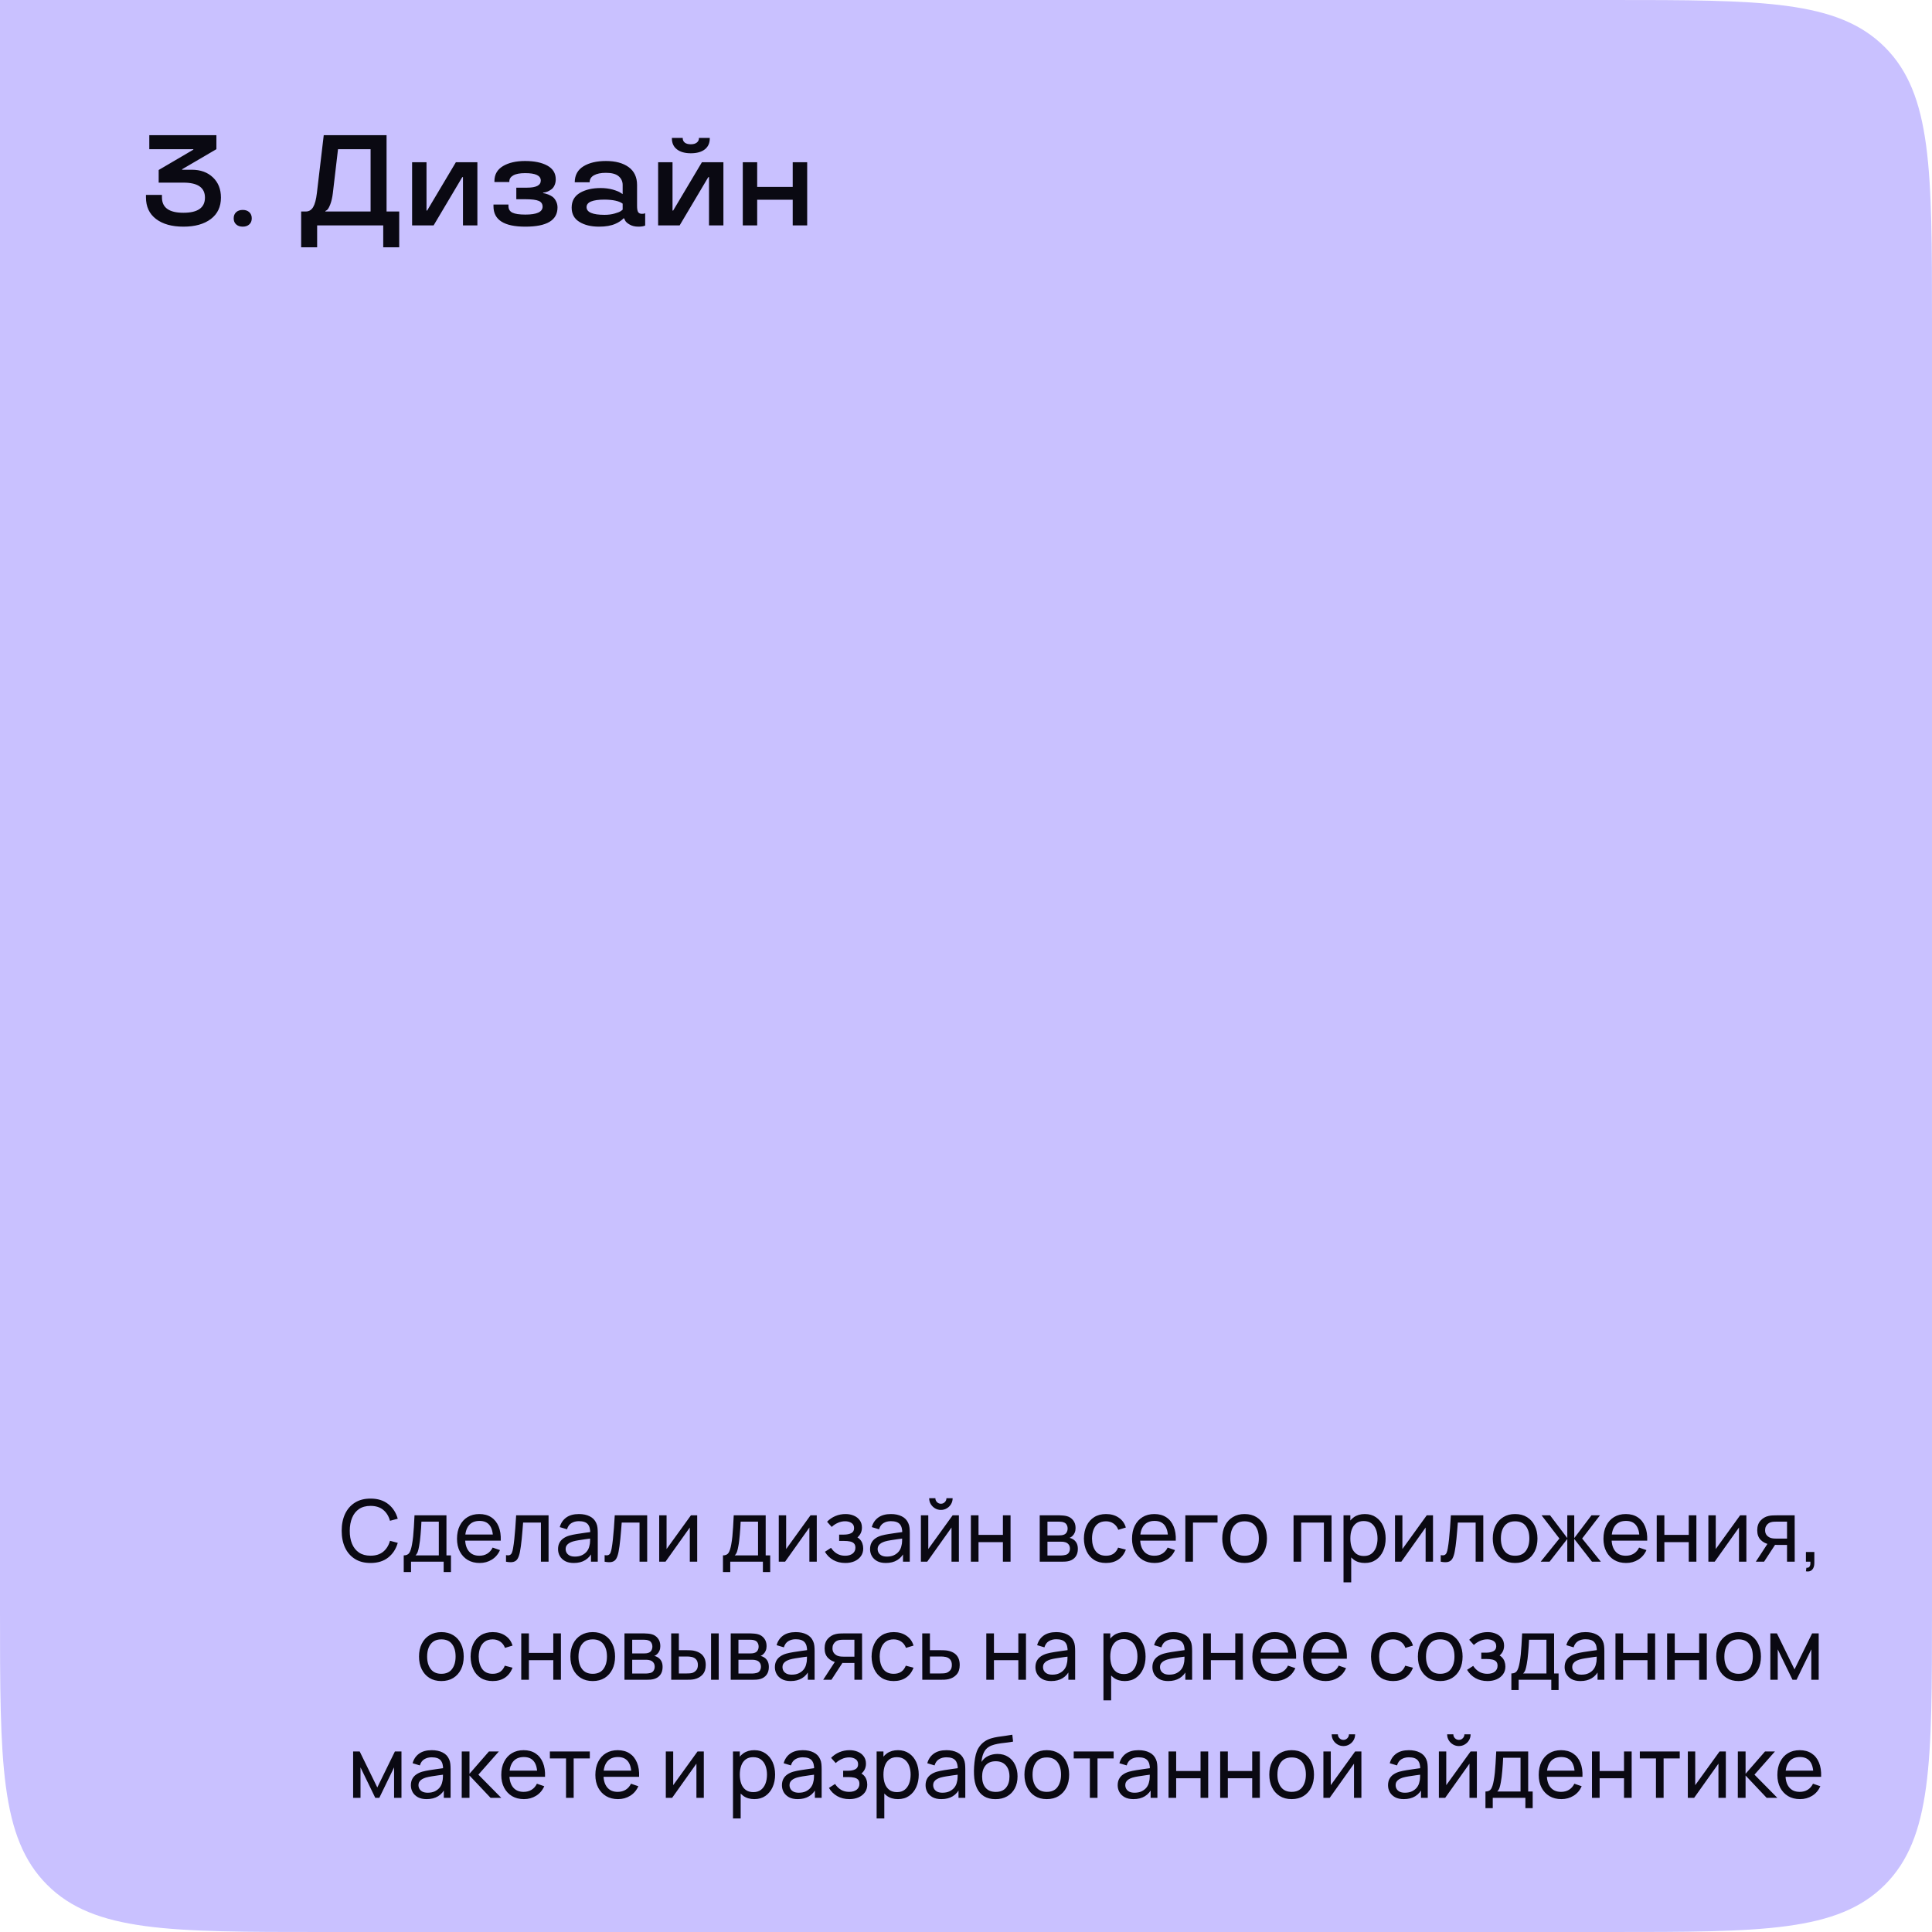
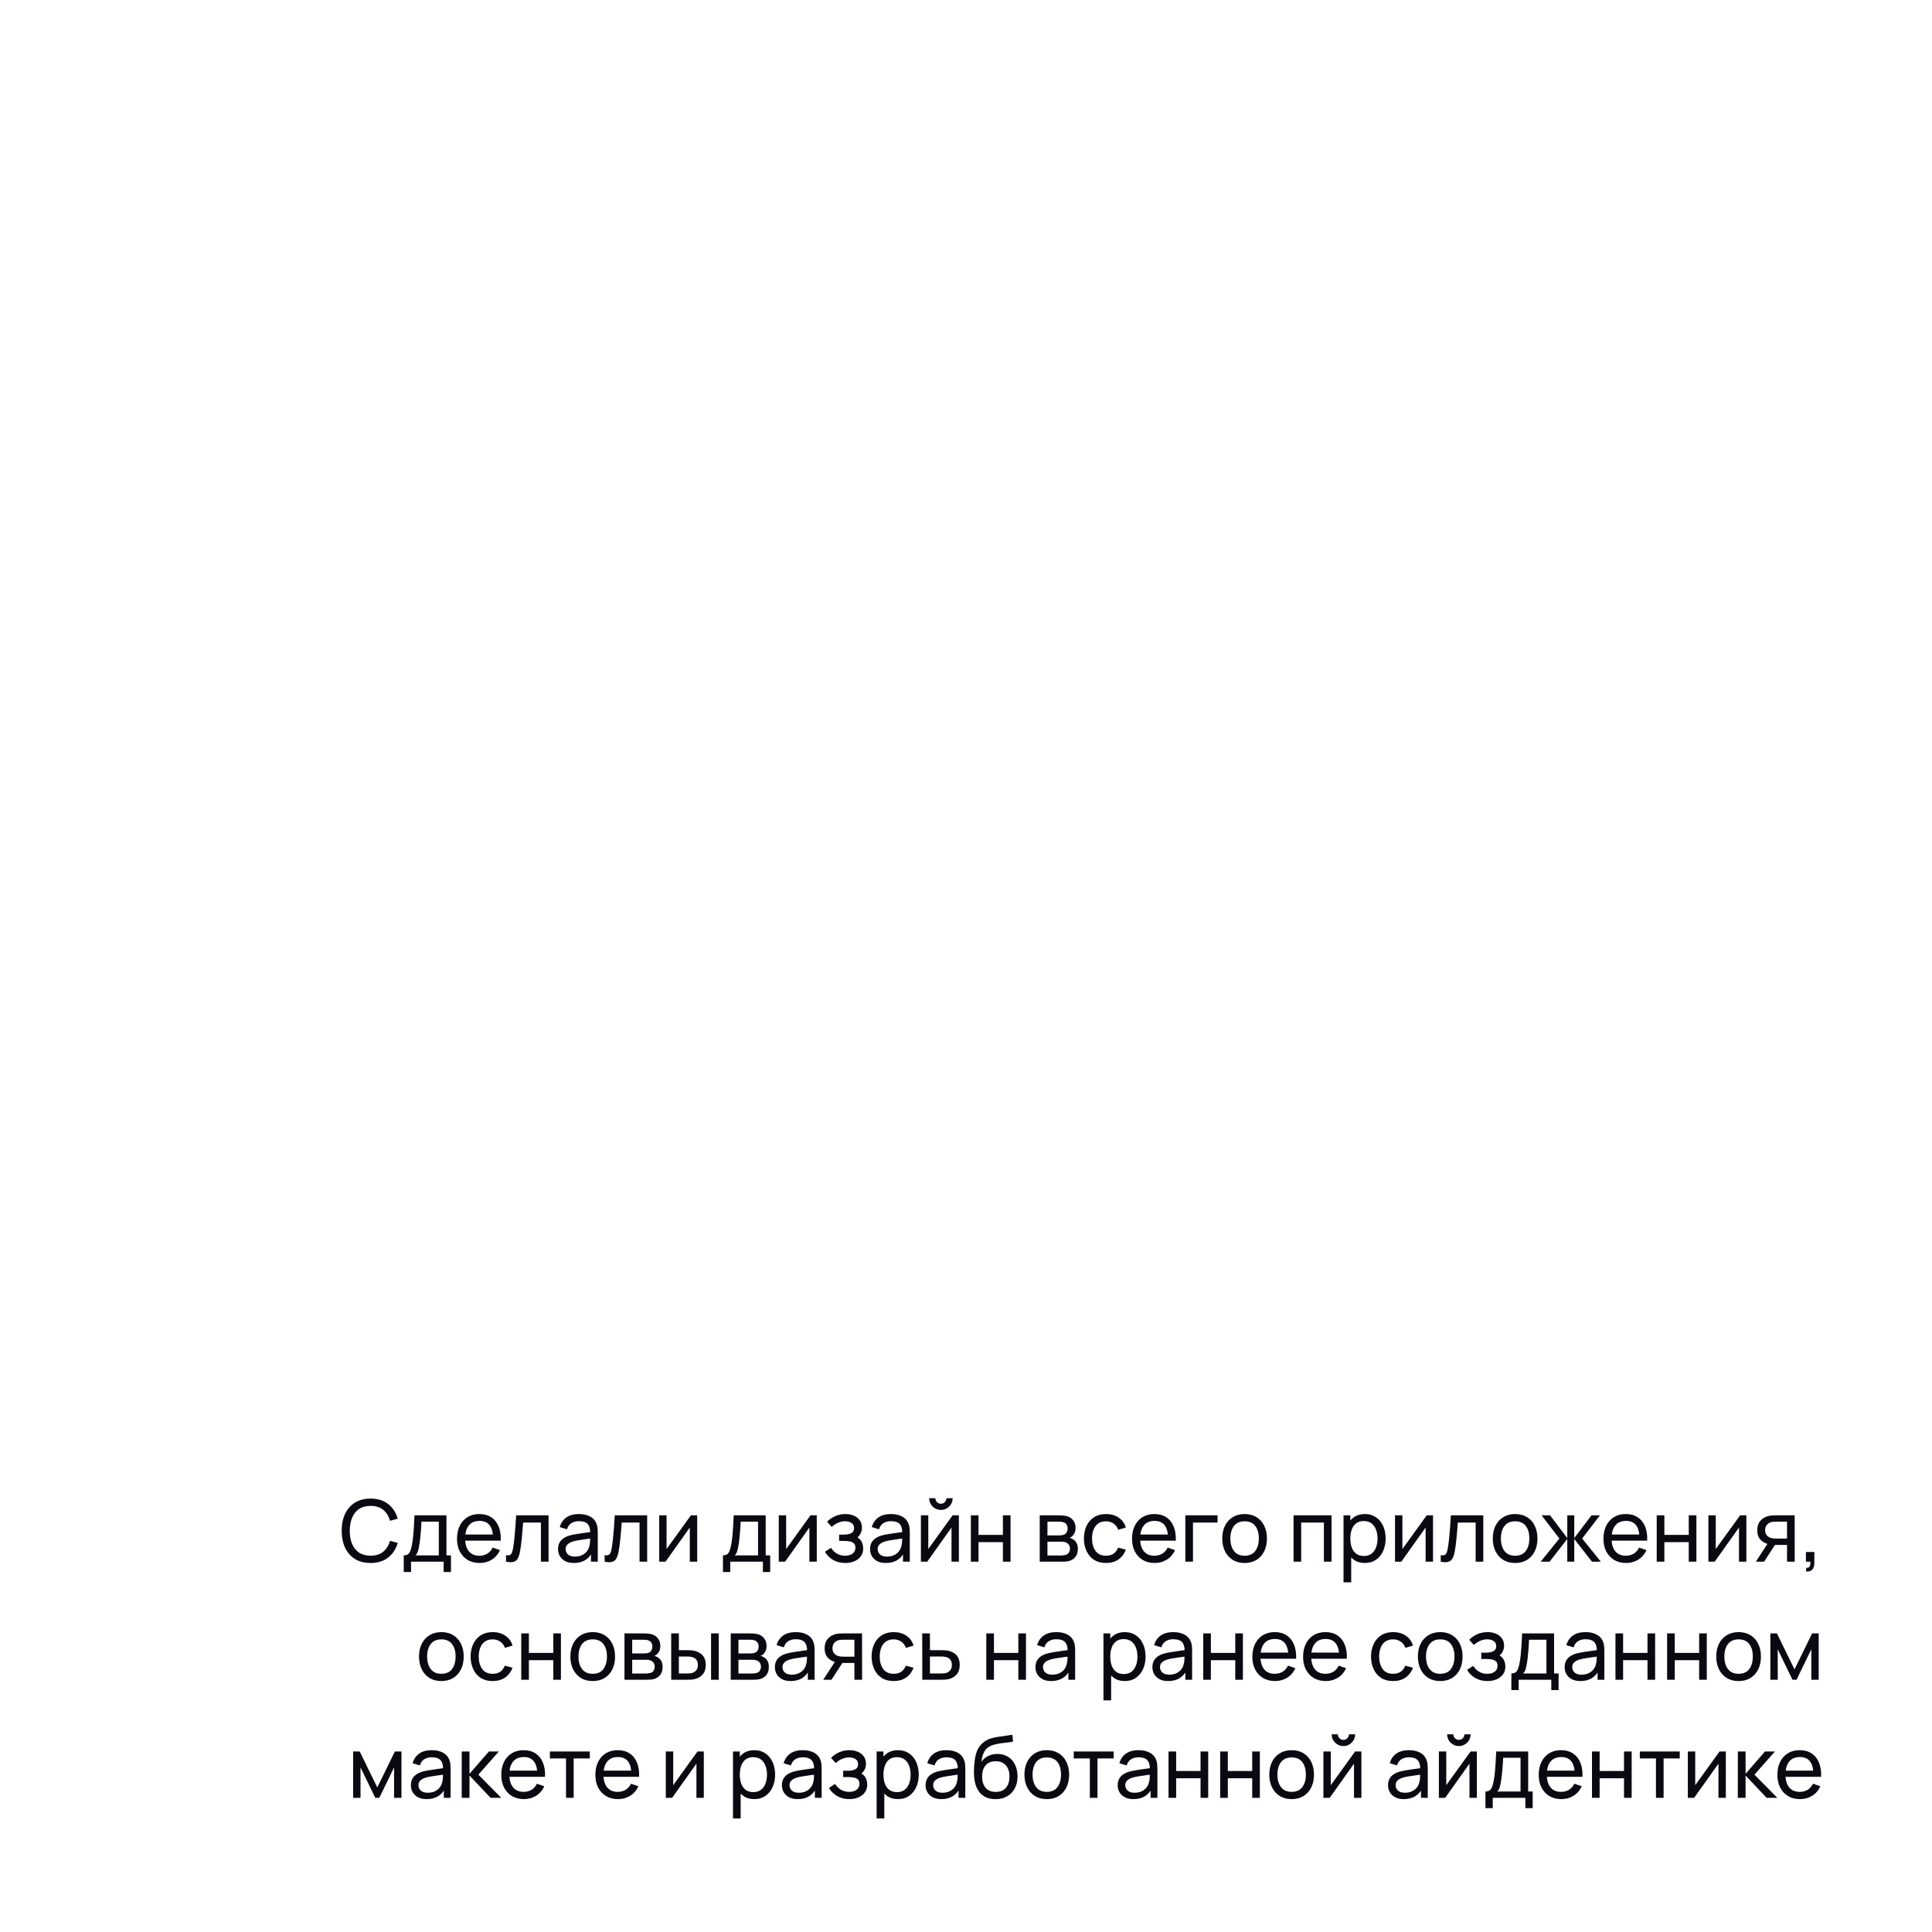
<svg xmlns="http://www.w3.org/2000/svg" width="360" height="360" viewBox="0 0 360 360" fill="none">
-   <path d="M0 0H300C328.284 0 342.426 0 351.213 8.787C360 17.574 360 31.716 360 60V300C360 328.284 360 342.426 351.213 351.213C342.426 360 328.284 360 300 360H60C31.716 360 17.574 360 8.787 351.213C0 342.426 0 328.284 0 300V0Z" fill="#C9C1FF" />
  <path d="M69.043 291.24C67.897 291.24 66.924 290.987 66.124 290.48C65.323 289.973 64.713 289.269 64.291 288.368C63.876 287.467 63.667 286.424 63.667 285.24C63.667 284.056 63.876 283.013 64.291 282.112C64.713 281.211 65.323 280.507 66.124 280C66.924 279.493 67.897 279.24 69.043 279.24C70.377 279.24 71.473 279.579 72.332 280.256C73.195 280.933 73.79 281.845 74.115 282.992L72.668 283.376C72.433 282.517 72.014 281.84 71.412 281.344C70.809 280.848 70.019 280.6 69.043 280.6C68.185 280.6 67.47 280.795 66.9 281.184C66.329 281.573 65.9 282.117 65.612 282.816C65.323 283.509 65.177 284.317 65.171 285.24C65.166 286.157 65.308 286.965 65.596 287.664C65.883 288.357 66.316 288.901 66.891 289.296C67.468 289.685 68.185 289.88 69.043 289.88C70.019 289.88 70.809 289.632 71.412 289.136C72.014 288.635 72.433 287.957 72.668 287.104L74.115 287.488C73.79 288.629 73.195 289.541 72.332 290.224C71.473 290.901 70.377 291.24 69.043 291.24ZM75.23 292.92V289.824C75.715 289.824 76.062 289.667 76.27 289.352C76.478 289.032 76.646 288.507 76.774 287.776C76.859 287.317 76.929 286.827 76.982 286.304C77.035 285.781 77.081 285.2 77.118 284.56C77.161 283.915 77.201 283.181 77.238 282.36H83.19V289.824H84.03V292.92H82.67V291H76.59V292.92H75.23ZM77.422 289.824H81.766V283.536H78.526C78.51 283.915 78.489 284.312 78.462 284.728C78.435 285.139 78.403 285.549 78.366 285.96C78.334 286.371 78.294 286.76 78.246 287.128C78.203 287.491 78.153 287.816 78.094 288.104C78.025 288.504 77.945 288.843 77.854 289.12C77.763 289.397 77.619 289.632 77.422 289.824ZM89.38 291.24C88.532 291.24 87.79 291.053 87.156 290.68C86.526 290.301 86.036 289.776 85.684 289.104C85.332 288.427 85.156 287.637 85.156 286.736C85.156 285.792 85.329 284.976 85.676 284.288C86.022 283.595 86.505 283.061 87.124 282.688C87.748 282.309 88.478 282.12 89.316 282.12C90.185 282.12 90.924 282.32 91.532 282.72C92.145 283.12 92.604 283.691 92.908 284.432C93.217 285.173 93.35 286.056 93.308 287.08H91.868V286.568C91.852 285.507 91.636 284.715 91.22 284.192C90.804 283.664 90.185 283.4 89.364 283.4C88.484 283.4 87.814 283.683 87.356 284.248C86.897 284.813 86.668 285.624 86.668 286.68C86.668 287.699 86.897 288.488 87.356 289.048C87.814 289.608 88.468 289.888 89.316 289.888C89.886 289.888 90.382 289.757 90.804 289.496C91.225 289.235 91.556 288.859 91.796 288.368L93.164 288.84C92.828 289.603 92.321 290.195 91.644 290.616C90.972 291.032 90.217 291.24 89.38 291.24ZM86.188 287.08V285.936H92.572V287.08H86.188ZM94.289 291V289.776C94.609 289.835 94.851 289.824 95.017 289.744C95.187 289.659 95.313 289.512 95.393 289.304C95.478 289.091 95.547 288.824 95.601 288.504C95.691 287.997 95.769 287.432 95.833 286.808C95.902 286.184 95.963 285.501 96.017 284.76C96.075 284.013 96.129 283.213 96.177 282.36H102.217V291H100.793V283.712H97.473C97.441 284.203 97.401 284.707 97.353 285.224C97.31 285.741 97.265 286.245 97.217 286.736C97.169 287.221 97.115 287.675 97.057 288.096C97.003 288.512 96.945 288.872 96.881 289.176C96.779 289.699 96.638 290.117 96.457 290.432C96.275 290.741 96.014 290.941 95.673 291.032C95.331 291.128 94.87 291.117 94.289 291ZM106.92 291.24C106.274 291.24 105.733 291.123 105.296 290.888C104.864 290.648 104.536 290.333 104.312 289.944C104.093 289.555 103.984 289.128 103.984 288.664C103.984 288.211 104.069 287.819 104.24 287.488C104.416 287.152 104.661 286.875 104.976 286.656C105.29 286.432 105.666 286.256 106.104 286.128C106.514 286.016 106.973 285.92 107.48 285.84C107.992 285.755 108.509 285.677 109.032 285.608C109.554 285.539 110.042 285.472 110.496 285.408L109.984 285.704C110 284.936 109.845 284.368 109.52 284C109.2 283.632 108.645 283.448 107.856 283.448C107.333 283.448 106.874 283.568 106.48 283.808C106.09 284.043 105.816 284.427 105.656 284.96L104.304 284.552C104.512 283.795 104.914 283.2 105.512 282.768C106.109 282.336 106.896 282.12 107.872 282.12C108.656 282.12 109.328 282.261 109.888 282.544C110.453 282.821 110.858 283.243 111.104 283.808C111.226 284.075 111.304 284.365 111.336 284.68C111.368 284.989 111.384 285.315 111.384 285.656V291H110.12V288.928L110.416 289.12C110.09 289.819 109.634 290.347 109.048 290.704C108.466 291.061 107.757 291.24 106.92 291.24ZM107.136 290.048C107.648 290.048 108.09 289.957 108.464 289.776C108.842 289.589 109.146 289.347 109.376 289.048C109.605 288.744 109.754 288.413 109.824 288.056C109.904 287.789 109.946 287.493 109.952 287.168C109.962 286.837 109.968 286.584 109.968 286.408L110.464 286.624C110 286.688 109.544 286.749 109.096 286.808C108.648 286.867 108.224 286.931 107.824 287C107.424 287.064 107.064 287.141 106.744 287.232C106.509 287.307 106.288 287.403 106.08 287.52C105.877 287.637 105.712 287.789 105.584 287.976C105.461 288.157 105.4 288.384 105.4 288.656C105.4 288.891 105.458 289.115 105.576 289.328C105.698 289.541 105.885 289.715 106.136 289.848C106.392 289.981 106.725 290.048 107.136 290.048ZM112.664 291V289.776C112.984 289.835 113.226 289.824 113.392 289.744C113.562 289.659 113.688 289.512 113.768 289.304C113.853 289.091 113.922 288.824 113.976 288.504C114.066 287.997 114.144 287.432 114.208 286.808C114.277 286.184 114.338 285.501 114.392 284.76C114.45 284.013 114.504 283.213 114.552 282.36H120.592V291H119.168V283.712H115.848C115.816 284.203 115.776 284.707 115.728 285.224C115.685 285.741 115.64 286.245 115.592 286.736C115.544 287.221 115.49 287.675 115.432 288.096C115.378 288.512 115.32 288.872 115.256 289.176C115.154 289.699 115.013 290.117 114.832 290.432C114.65 290.741 114.389 290.941 114.048 291.032C113.706 291.128 113.245 291.117 112.664 291ZM129.911 282.36V291H128.535V284.632L124.007 291H122.831V282.36H124.207V288.64L128.743 282.36H129.911ZM134.714 292.92V289.824C135.2 289.824 135.546 289.667 135.754 289.352C135.962 289.032 136.13 288.507 136.258 287.776C136.344 287.317 136.413 286.827 136.466 286.304C136.52 285.781 136.565 285.2 136.602 284.56C136.645 283.915 136.685 283.181 136.722 282.36H142.674V289.824H143.514V292.92H142.154V291H136.074V292.92H134.714ZM136.906 289.824H141.25V283.536H138.01C137.994 283.915 137.973 284.312 137.946 284.728C137.92 285.139 137.888 285.549 137.85 285.96C137.818 286.371 137.778 286.76 137.73 287.128C137.688 287.491 137.637 287.816 137.578 288.104C137.509 288.504 137.429 288.843 137.338 289.12C137.248 289.397 137.104 289.632 136.906 289.824ZM152.192 282.36V291H150.816V284.632L146.288 291H145.112V282.36H146.488V288.64L151.024 282.36H152.192ZM157.529 291.24C156.675 291.24 155.921 291.056 155.265 290.688C154.609 290.315 154.091 289.803 153.713 289.152L154.849 288.416C155.163 288.891 155.539 289.256 155.977 289.512C156.414 289.763 156.913 289.888 157.473 289.888C158.059 289.888 158.526 289.755 158.873 289.488C159.219 289.216 159.393 288.851 159.393 288.392C159.393 288.051 159.307 287.789 159.137 287.608C158.966 287.427 158.721 287.301 158.401 287.232C158.081 287.163 157.699 287.128 157.257 287.128H156.361V285.952H157.249C157.809 285.952 158.265 285.861 158.617 285.68C158.969 285.499 159.145 285.189 159.145 284.752C159.145 284.304 158.979 283.979 158.649 283.776C158.323 283.568 157.934 283.464 157.481 283.464C157.001 283.464 156.542 283.565 156.105 283.768C155.667 283.965 155.291 284.216 154.977 284.52L154.113 283.552C154.561 283.093 155.075 282.741 155.657 282.496C156.243 282.245 156.881 282.12 157.569 282.12C158.123 282.12 158.63 282.219 159.089 282.416C159.553 282.608 159.921 282.893 160.193 283.272C160.47 283.645 160.609 284.101 160.609 284.64C160.609 285.099 160.502 285.507 160.289 285.864C160.075 286.221 159.761 286.533 159.345 286.8L159.289 286.296C159.641 286.381 159.931 286.539 160.161 286.768C160.395 286.992 160.569 287.259 160.681 287.568C160.793 287.877 160.849 288.2 160.849 288.536C160.849 289.101 160.699 289.587 160.401 289.992C160.107 290.392 159.71 290.701 159.209 290.92C158.707 291.133 158.147 291.24 157.529 291.24ZM165.06 291.24C164.415 291.24 163.874 291.123 163.436 290.888C163.004 290.648 162.676 290.333 162.452 289.944C162.234 289.555 162.124 289.128 162.124 288.664C162.124 288.211 162.21 287.819 162.38 287.488C162.556 287.152 162.802 286.875 163.116 286.656C163.431 286.432 163.807 286.256 164.244 286.128C164.655 286.016 165.114 285.92 165.62 285.84C166.132 285.755 166.65 285.677 167.172 285.608C167.695 285.539 168.183 285.472 168.636 285.408L168.124 285.704C168.14 284.936 167.986 284.368 167.66 284C167.34 283.632 166.786 283.448 165.996 283.448C165.474 283.448 165.015 283.568 164.62 283.808C164.231 284.043 163.956 284.427 163.796 284.96L162.444 284.552C162.652 283.795 163.055 283.2 163.652 282.768C164.25 282.336 165.036 282.12 166.012 282.12C166.796 282.12 167.468 282.261 168.028 282.544C168.594 282.821 168.999 283.243 169.244 283.808C169.367 284.075 169.444 284.365 169.476 284.68C169.508 284.989 169.524 285.315 169.524 285.656V291H168.26V288.928L168.556 289.12C168.231 289.819 167.775 290.347 167.188 290.704C166.607 291.061 165.898 291.24 165.06 291.24ZM165.276 290.048C165.788 290.048 166.231 289.957 166.604 289.776C166.983 289.589 167.287 289.347 167.516 289.048C167.746 288.744 167.895 288.413 167.964 288.056C168.044 287.789 168.087 287.493 168.092 287.168C168.103 286.837 168.108 286.584 168.108 286.408L168.604 286.624C168.14 286.688 167.684 286.749 167.236 286.808C166.788 286.867 166.364 286.931 165.964 287C165.564 287.064 165.204 287.141 164.884 287.232C164.65 287.307 164.428 287.403 164.22 287.52C164.018 287.637 163.852 287.789 163.724 287.976C163.602 288.157 163.54 288.384 163.54 288.656C163.54 288.891 163.599 289.115 163.716 289.328C163.839 289.541 164.026 289.715 164.276 289.848C164.532 289.981 164.866 290.048 165.276 290.048ZM175.324 281.352C174.924 281.352 174.559 281.253 174.228 281.056C173.898 280.859 173.634 280.597 173.436 280.272C173.239 279.941 173.14 279.573 173.14 279.168H174.292C174.292 279.451 174.394 279.693 174.596 279.896C174.799 280.099 175.042 280.2 175.324 280.2C175.612 280.2 175.855 280.099 176.052 279.896C176.255 279.693 176.356 279.451 176.356 279.168H177.508C177.508 279.573 177.41 279.941 177.212 280.272C177.02 280.597 176.756 280.859 176.42 281.056C176.09 281.253 175.724 281.352 175.324 281.352ZM178.676 282.36V291H177.3V284.632L172.772 291H171.596V282.36H172.972V288.64L177.508 282.36H178.676ZM180.909 291V282.36H182.333V286H186.877V282.36H188.301V291H186.877V287.352H182.333V291H180.909ZM193.737 291V282.36H197.417C197.636 282.36 197.87 282.373 198.121 282.4C198.377 282.421 198.609 282.461 198.817 282.52C199.281 282.643 199.662 282.896 199.961 283.28C200.265 283.659 200.417 284.139 200.417 284.72C200.417 285.045 200.366 285.328 200.265 285.568C200.169 285.808 200.03 286.016 199.849 286.192C199.769 286.272 199.681 286.344 199.585 286.408C199.489 286.472 199.393 286.523 199.297 286.56C199.484 286.592 199.673 286.664 199.865 286.776C200.169 286.941 200.406 287.173 200.577 287.472C200.753 287.771 200.841 288.152 200.841 288.616C200.841 289.203 200.7 289.688 200.417 290.072C200.134 290.451 199.745 290.712 199.249 290.856C199.041 290.915 198.812 290.955 198.561 290.976C198.31 290.992 198.068 291 197.833 291H193.737ZM195.177 289.84H197.753C197.865 289.84 197.998 289.829 198.153 289.808C198.313 289.787 198.454 289.76 198.577 289.728C198.854 289.648 199.054 289.499 199.177 289.28C199.305 289.061 199.369 288.824 199.369 288.568C199.369 288.227 199.273 287.949 199.081 287.736C198.894 287.523 198.646 287.389 198.337 287.336C198.225 287.304 198.102 287.285 197.969 287.28C197.841 287.275 197.726 287.272 197.625 287.272H195.177V289.84ZM195.177 286.096H197.321C197.47 286.096 197.628 286.088 197.793 286.072C197.958 286.051 198.102 286.016 198.225 285.968C198.47 285.877 198.649 285.728 198.761 285.52C198.878 285.307 198.937 285.075 198.937 284.824C198.937 284.547 198.873 284.304 198.745 284.096C198.622 283.883 198.433 283.736 198.177 283.656C198.006 283.592 197.814 283.557 197.601 283.552C197.393 283.541 197.26 283.536 197.201 283.536H195.177V286.096ZM206.088 291.24C205.213 291.24 204.469 291.045 203.856 290.656C203.248 290.261 202.784 289.72 202.464 289.032C202.144 288.344 201.979 287.56 201.968 286.68C201.979 285.779 202.147 284.987 202.472 284.304C202.803 283.616 203.275 283.08 203.888 282.696C204.501 282.312 205.24 282.12 206.104 282.12C207.016 282.12 207.8 282.344 208.456 282.792C209.117 283.24 209.56 283.853 209.784 284.632L208.376 285.056C208.195 284.555 207.899 284.165 207.488 283.888C207.083 283.611 206.616 283.472 206.088 283.472C205.496 283.472 205.008 283.611 204.624 283.888C204.24 284.16 203.955 284.539 203.768 285.024C203.581 285.504 203.485 286.056 203.48 286.68C203.491 287.64 203.712 288.416 204.144 289.008C204.581 289.595 205.229 289.888 206.088 289.888C206.653 289.888 207.123 289.76 207.496 289.504C207.869 289.243 208.152 288.867 208.344 288.376L209.784 288.752C209.485 289.557 209.019 290.173 208.384 290.6C207.749 291.027 206.984 291.24 206.088 291.24ZM215.161 291.24C214.313 291.24 213.572 291.053 212.937 290.68C212.308 290.301 211.817 289.776 211.465 289.104C211.113 288.427 210.937 287.637 210.937 286.736C210.937 285.792 211.11 284.976 211.457 284.288C211.804 283.595 212.286 283.061 212.905 282.688C213.529 282.309 214.26 282.12 215.097 282.12C215.966 282.12 216.705 282.32 217.313 282.72C217.926 283.12 218.385 283.691 218.689 284.432C218.998 285.173 219.132 286.056 219.089 287.08H217.649V286.568C217.633 285.507 217.417 284.715 217.001 284.192C216.585 283.664 215.966 283.4 215.145 283.4C214.265 283.4 213.596 283.683 213.137 284.248C212.678 284.813 212.449 285.624 212.449 286.68C212.449 287.699 212.678 288.488 213.137 289.048C213.596 289.608 214.249 289.888 215.097 289.888C215.668 289.888 216.164 289.757 216.585 289.496C217.006 289.235 217.337 288.859 217.577 288.368L218.945 288.84C218.609 289.603 218.102 290.195 217.425 290.616C216.753 291.032 215.998 291.24 215.161 291.24ZM211.969 287.08V285.936H218.353V287.08H211.969ZM220.87 291V282.36H226.87V283.712H222.294V291H220.87ZM231.909 291.24C231.051 291.24 230.309 291.045 229.685 290.656C229.067 290.267 228.589 289.728 228.253 289.04C227.917 288.352 227.749 287.563 227.749 286.672C227.749 285.765 227.92 284.971 228.261 284.288C228.603 283.605 229.085 283.075 229.709 282.696C230.333 282.312 231.067 282.12 231.909 282.12C232.773 282.12 233.517 282.315 234.141 282.704C234.765 283.088 235.243 283.624 235.573 284.312C235.909 284.995 236.077 285.781 236.077 286.672C236.077 287.573 235.909 288.368 235.573 289.056C235.237 289.739 234.757 290.275 234.133 290.664C233.509 291.048 232.768 291.24 231.909 291.24ZM231.909 289.888C232.805 289.888 233.472 289.589 233.909 288.992C234.347 288.395 234.565 287.621 234.565 286.672C234.565 285.696 234.344 284.92 233.901 284.344C233.459 283.763 232.795 283.472 231.909 283.472C231.307 283.472 230.811 283.608 230.421 283.88C230.032 284.152 229.741 284.528 229.549 285.008C229.357 285.488 229.261 286.043 229.261 286.672C229.261 287.643 229.485 288.421 229.933 289.008C230.381 289.595 231.04 289.888 231.909 289.888ZM241.034 291V282.36H248.114V291H246.69V283.712H242.458V291H241.034ZM254.322 291.24C253.512 291.24 252.829 291.04 252.274 290.64C251.72 290.235 251.298 289.688 251.01 289C250.728 288.307 250.586 287.531 250.586 286.672C250.586 285.803 250.728 285.024 251.01 284.336C251.298 283.648 251.72 283.107 252.274 282.712C252.834 282.317 253.52 282.12 254.33 282.12C255.13 282.12 255.818 282.32 256.394 282.72C256.976 283.115 257.421 283.656 257.73 284.344C258.04 285.032 258.194 285.808 258.194 286.672C258.194 287.536 258.04 288.312 257.73 289C257.421 289.688 256.976 290.235 256.394 290.64C255.818 291.04 255.128 291.24 254.322 291.24ZM250.346 294.84V282.36H251.618V288.72H251.778V294.84H250.346ZM254.146 289.936C254.717 289.936 255.189 289.792 255.562 289.504C255.936 289.216 256.216 288.827 256.402 288.336C256.589 287.84 256.682 287.285 256.682 286.672C256.682 286.064 256.589 285.515 256.402 285.024C256.221 284.533 255.938 284.144 255.554 283.856C255.176 283.568 254.693 283.424 254.106 283.424C253.546 283.424 253.082 283.563 252.714 283.84C252.346 284.112 252.072 284.493 251.89 284.984C251.709 285.469 251.618 286.032 251.618 286.672C251.618 287.301 251.706 287.864 251.882 288.36C252.064 288.851 252.341 289.237 252.714 289.52C253.088 289.797 253.565 289.936 254.146 289.936ZM267.02 282.36V291H265.644V284.632L261.116 291H259.94V282.36H261.316V288.64L265.852 282.36H267.02ZM268.461 291V289.776C268.781 289.835 269.023 289.824 269.189 289.744C269.359 289.659 269.485 289.512 269.565 289.304C269.65 289.091 269.719 288.824 269.773 288.504C269.863 287.997 269.941 287.432 270.005 286.808C270.074 286.184 270.135 285.501 270.189 284.76C270.247 284.013 270.301 283.213 270.349 282.36H276.389V291H274.965V283.712H271.645C271.613 284.203 271.573 284.707 271.525 285.224C271.482 285.741 271.437 286.245 271.389 286.736C271.341 287.221 271.287 287.675 271.229 288.096C271.175 288.512 271.117 288.872 271.053 289.176C270.951 289.699 270.81 290.117 270.629 290.432C270.447 290.741 270.186 290.941 269.845 291.032C269.503 291.128 269.042 291.117 268.461 291ZM282.316 291.24C281.457 291.24 280.716 291.045 280.092 290.656C279.473 290.267 278.996 289.728 278.66 289.04C278.324 288.352 278.156 287.563 278.156 286.672C278.156 285.765 278.326 284.971 278.668 284.288C279.009 283.605 279.492 283.075 280.116 282.696C280.74 282.312 281.473 282.12 282.316 282.12C283.18 282.12 283.924 282.315 284.548 282.704C285.172 283.088 285.649 283.624 285.98 284.312C286.316 284.995 286.484 285.781 286.484 286.672C286.484 287.573 286.316 288.368 285.98 289.056C285.644 289.739 285.164 290.275 284.54 290.664C283.916 291.048 283.174 291.24 282.316 291.24ZM282.316 289.888C283.212 289.888 283.878 289.589 284.316 288.992C284.753 288.395 284.972 287.621 284.972 286.672C284.972 285.696 284.75 284.92 284.308 284.344C283.865 283.763 283.201 283.472 282.316 283.472C281.713 283.472 281.217 283.608 280.828 283.88C280.438 284.152 280.148 284.528 279.956 285.008C279.764 285.488 279.668 286.043 279.668 286.672C279.668 287.643 279.892 288.421 280.34 289.008C280.788 289.595 281.446 289.888 282.316 289.888ZM287.082 291L290.57 286.68L287.25 282.36H288.834L292.042 286.6V282.36H293.338V286.6L296.546 282.36H298.13L294.81 286.68L298.298 291H296.642L293.338 286.76V291H292.042V286.76L288.738 291H287.082ZM303.005 291.24C302.157 291.24 301.415 291.053 300.781 290.68C300.151 290.301 299.661 289.776 299.309 289.104C298.957 288.427 298.781 287.637 298.781 286.736C298.781 285.792 298.954 284.976 299.301 284.288C299.647 283.595 300.13 283.061 300.749 282.688C301.373 282.309 302.103 282.12 302.941 282.12C303.81 282.12 304.549 282.32 305.157 282.72C305.77 283.12 306.229 283.691 306.533 284.432C306.842 285.173 306.975 286.056 306.933 287.08H305.493V286.568C305.477 285.507 305.261 284.715 304.845 284.192C304.429 283.664 303.81 283.4 302.989 283.4C302.109 283.4 301.439 283.683 300.981 284.248C300.522 284.813 300.293 285.624 300.293 286.68C300.293 287.699 300.522 288.488 300.981 289.048C301.439 289.608 302.093 289.888 302.941 289.888C303.511 289.888 304.007 289.757 304.429 289.496C304.85 289.235 305.181 288.859 305.421 288.368L306.789 288.84C306.453 289.603 305.946 290.195 305.269 290.616C304.597 291.032 303.842 291.24 303.005 291.24ZM299.813 287.08V285.936H306.197V287.08H299.813ZM308.706 291V282.36H310.13V286H314.674V282.36H316.098V291H314.674V287.352H310.13V291H308.706ZM325.411 282.36V291H324.035V284.632L319.507 291H318.331V282.36H319.707V288.64L324.243 282.36H325.411ZM332.987 291V287.872H331.123C330.905 287.872 330.662 287.864 330.395 287.848C330.134 287.827 329.889 287.797 329.659 287.76C329.035 287.643 328.507 287.368 328.075 286.936C327.649 286.504 327.435 285.907 327.435 285.144C327.435 284.403 327.635 283.808 328.035 283.36C328.441 282.907 328.939 282.613 329.531 282.48C329.798 282.416 330.067 282.381 330.339 282.376C330.617 282.365 330.851 282.36 331.043 282.36H334.411L334.419 291H332.987ZM327.171 291L329.467 287.48H331.003L328.707 291H327.171ZM331.019 286.696H332.987V283.536H331.019C330.897 283.536 330.734 283.541 330.531 283.552C330.334 283.563 330.145 283.595 329.963 283.648C329.793 283.696 329.625 283.784 329.459 283.912C329.299 284.04 329.166 284.205 329.059 284.408C328.953 284.611 328.899 284.851 328.899 285.128C328.899 285.528 329.011 285.853 329.235 286.104C329.459 286.349 329.731 286.515 330.051 286.6C330.227 286.643 330.401 286.669 330.571 286.68C330.747 286.691 330.897 286.696 331.019 286.696ZM336.507 292.792L336.595 292.128C336.819 292.144 336.987 292.101 337.099 292C337.211 291.899 337.283 291.76 337.315 291.584C337.347 291.408 337.352 291.213 337.331 291H336.507V289.192H338.075V291.24C338.075 291.8 337.936 292.221 337.659 292.504C337.387 292.787 337.003 292.883 336.507 292.792ZM82.237 313.24C81.379 313.24 80.638 313.045 80.013 312.656C79.395 312.267 78.918 311.728 78.582 311.04C78.246 310.352 78.078 309.563 78.078 308.672C78.078 307.765 78.248 306.971 78.59 306.288C78.931 305.605 79.413 305.075 80.037 304.696C80.662 304.312 81.395 304.12 82.237 304.12C83.102 304.12 83.846 304.315 84.469 304.704C85.094 305.088 85.571 305.624 85.901 306.312C86.237 306.995 86.406 307.781 86.406 308.672C86.406 309.573 86.237 310.368 85.901 311.056C85.566 311.739 85.085 312.275 84.462 312.664C83.838 313.048 83.096 313.24 82.237 313.24ZM82.237 311.888C83.133 311.888 83.8 311.589 84.237 310.992C84.675 310.395 84.894 309.621 84.894 308.672C84.894 307.696 84.672 306.92 84.23 306.344C83.787 305.763 83.123 305.472 82.237 305.472C81.635 305.472 81.139 305.608 80.749 305.88C80.36 306.152 80.07 306.528 79.877 307.008C79.686 307.488 79.59 308.043 79.59 308.672C79.59 309.643 79.814 310.421 80.261 311.008C80.71 311.595 81.368 311.888 82.237 311.888ZM91.807 313.24C90.932 313.24 90.188 313.045 89.575 312.656C88.967 312.261 88.503 311.72 88.183 311.032C87.863 310.344 87.698 309.56 87.687 308.68C87.698 307.779 87.865 306.987 88.191 306.304C88.522 305.616 88.993 305.08 89.607 304.696C90.22 304.312 90.959 304.12 91.823 304.12C92.735 304.12 93.519 304.344 94.175 304.792C94.836 305.24 95.279 305.853 95.503 306.632L94.095 307.056C93.913 306.555 93.618 306.165 93.207 305.888C92.802 305.611 92.335 305.472 91.807 305.472C91.215 305.472 90.727 305.611 90.343 305.888C89.959 306.16 89.674 306.539 89.487 307.024C89.3 307.504 89.204 308.056 89.199 308.68C89.21 309.64 89.431 310.416 89.863 311.008C90.3 311.595 90.948 311.888 91.807 311.888C92.372 311.888 92.841 311.76 93.215 311.504C93.588 311.243 93.871 310.867 94.063 310.376L95.503 310.752C95.204 311.557 94.737 312.173 94.103 312.6C93.468 313.027 92.703 313.24 91.807 313.24ZM97.128 313V304.36H98.552V308H103.096V304.36H104.52V313H103.096V309.352H98.552V313H97.128ZM110.441 313.24C109.582 313.24 108.841 313.045 108.217 312.656C107.598 312.267 107.121 311.728 106.785 311.04C106.449 310.352 106.281 309.563 106.281 308.672C106.281 307.765 106.451 306.971 106.793 306.288C107.134 305.605 107.617 305.075 108.241 304.696C108.865 304.312 109.598 304.12 110.441 304.12C111.305 304.12 112.049 304.315 112.673 304.704C113.297 305.088 113.774 305.624 114.105 306.312C114.441 306.995 114.609 307.781 114.609 308.672C114.609 309.573 114.441 310.368 114.105 311.056C113.769 311.739 113.289 312.275 112.665 312.664C112.041 313.048 111.299 313.24 110.441 313.24ZM110.441 311.888C111.337 311.888 112.003 311.589 112.441 310.992C112.878 310.395 113.097 309.621 113.097 308.672C113.097 307.696 112.875 306.92 112.433 306.344C111.99 305.763 111.326 305.472 110.441 305.472C109.838 305.472 109.342 305.608 108.953 305.88C108.563 306.152 108.273 306.528 108.081 307.008C107.889 307.488 107.793 308.043 107.793 308.672C107.793 309.643 108.017 310.421 108.465 311.008C108.913 311.595 109.571 311.888 110.441 311.888ZM116.362 313V304.36H120.042C120.261 304.36 120.495 304.373 120.746 304.4C121.002 304.421 121.234 304.461 121.442 304.52C121.906 304.643 122.287 304.896 122.586 305.28C122.89 305.659 123.042 306.139 123.042 306.72C123.042 307.045 122.991 307.328 122.89 307.568C122.794 307.808 122.655 308.016 122.474 308.192C122.394 308.272 122.306 308.344 122.21 308.408C122.114 308.472 122.018 308.523 121.922 308.56C122.109 308.592 122.298 308.664 122.49 308.776C122.794 308.941 123.031 309.173 123.202 309.472C123.378 309.771 123.466 310.152 123.466 310.616C123.466 311.203 123.325 311.688 123.042 312.072C122.759 312.451 122.37 312.712 121.874 312.856C121.666 312.915 121.437 312.955 121.186 312.976C120.935 312.992 120.693 313 120.458 313H116.362ZM117.802 311.84H120.378C120.49 311.84 120.623 311.829 120.778 311.808C120.938 311.787 121.079 311.76 121.202 311.728C121.479 311.648 121.679 311.499 121.802 311.28C121.93 311.061 121.994 310.824 121.994 310.568C121.994 310.227 121.898 309.949 121.706 309.736C121.519 309.523 121.271 309.389 120.962 309.336C120.85 309.304 120.727 309.285 120.594 309.28C120.466 309.275 120.351 309.272 120.25 309.272H117.802V311.84ZM117.802 308.096H119.946C120.095 308.096 120.253 308.088 120.418 308.072C120.583 308.051 120.727 308.016 120.85 307.968C121.095 307.877 121.274 307.728 121.386 307.52C121.503 307.307 121.562 307.075 121.562 306.824C121.562 306.547 121.498 306.304 121.37 306.096C121.247 305.883 121.058 305.736 120.802 305.656C120.631 305.592 120.439 305.557 120.226 305.552C120.018 305.541 119.885 305.536 119.826 305.536H117.802V308.096ZM125.073 313L125.065 304.36H126.497V307.488H127.817C128.068 307.488 128.324 307.493 128.585 307.504C128.846 307.515 129.073 307.539 129.265 307.576C129.713 307.667 130.105 307.819 130.441 308.032C130.777 308.245 131.038 308.533 131.225 308.896C131.412 309.259 131.505 309.709 131.505 310.248C131.505 310.995 131.31 311.587 130.921 312.024C130.537 312.456 130.033 312.744 129.409 312.888C129.196 312.936 128.95 312.968 128.673 312.984C128.401 312.995 128.142 313 127.897 313H125.073ZM126.497 311.824H127.921C128.081 311.824 128.26 311.819 128.457 311.808C128.654 311.797 128.83 311.771 128.985 311.728C129.257 311.648 129.5 311.491 129.713 311.256C129.932 311.021 130.041 310.685 130.041 310.248C130.041 309.805 129.934 309.464 129.721 309.224C129.513 308.984 129.238 308.827 128.897 308.752C128.742 308.715 128.58 308.691 128.409 308.68C128.238 308.669 128.076 308.664 127.921 308.664H126.497V311.824ZM132.497 313V304.36H133.921V313H132.497ZM136.159 313V304.36H139.839C140.058 304.36 140.292 304.373 140.543 304.4C140.799 304.421 141.031 304.461 141.239 304.52C141.703 304.643 142.084 304.896 142.383 305.28C142.687 305.659 142.839 306.139 142.839 306.72C142.839 307.045 142.788 307.328 142.687 307.568C142.591 307.808 142.452 308.016 142.271 308.192C142.191 308.272 142.103 308.344 142.007 308.408C141.911 308.472 141.815 308.523 141.719 308.56C141.906 308.592 142.095 308.664 142.287 308.776C142.591 308.941 142.828 309.173 142.999 309.472C143.175 309.771 143.263 310.152 143.263 310.616C143.263 311.203 143.122 311.688 142.839 312.072C142.556 312.451 142.167 312.712 141.671 312.856C141.463 312.915 141.234 312.955 140.983 312.976C140.732 312.992 140.49 313 140.255 313H136.159ZM137.599 311.84H140.175C140.287 311.84 140.42 311.829 140.575 311.808C140.735 311.787 140.876 311.76 140.999 311.728C141.276 311.648 141.476 311.499 141.599 311.28C141.727 311.061 141.791 310.824 141.791 310.568C141.791 310.227 141.695 309.949 141.503 309.736C141.316 309.523 141.068 309.389 140.759 309.336C140.647 309.304 140.524 309.285 140.391 309.28C140.263 309.275 140.148 309.272 140.047 309.272H137.599V311.84ZM137.599 308.096H139.743C139.892 308.096 140.05 308.088 140.215 308.072C140.38 308.051 140.524 308.016 140.647 307.968C140.892 307.877 141.071 307.728 141.183 307.52C141.3 307.307 141.359 307.075 141.359 306.824C141.359 306.547 141.295 306.304 141.167 306.096C141.044 305.883 140.855 305.736 140.599 305.656C140.428 305.592 140.236 305.557 140.023 305.552C139.815 305.541 139.682 305.536 139.623 305.536H137.599V308.096ZM147.326 313.24C146.681 313.24 146.139 313.123 145.702 312.888C145.27 312.648 144.942 312.333 144.718 311.944C144.499 311.555 144.39 311.128 144.39 310.664C144.39 310.211 144.475 309.819 144.646 309.488C144.822 309.152 145.067 308.875 145.382 308.656C145.697 308.432 146.073 308.256 146.51 308.128C146.921 308.016 147.379 307.92 147.886 307.84C148.398 307.755 148.915 307.677 149.438 307.608C149.961 307.539 150.449 307.472 150.902 307.408L150.39 307.704C150.406 306.936 150.251 306.368 149.926 306C149.606 305.632 149.051 305.448 148.262 305.448C147.739 305.448 147.281 305.568 146.886 305.808C146.497 306.043 146.222 306.427 146.062 306.96L144.71 306.552C144.918 305.795 145.321 305.2 145.918 304.768C146.515 304.336 147.302 304.12 148.278 304.12C149.062 304.12 149.734 304.261 150.294 304.544C150.859 304.821 151.265 305.243 151.51 305.808C151.633 306.075 151.71 306.365 151.742 306.68C151.774 306.989 151.79 307.315 151.79 307.656V313H150.526V310.928L150.822 311.12C150.497 311.819 150.041 312.347 149.454 312.704C148.873 313.061 148.163 313.24 147.326 313.24ZM147.542 312.048C148.054 312.048 148.497 311.957 148.87 311.776C149.249 311.589 149.553 311.347 149.782 311.048C150.011 310.744 150.161 310.413 150.23 310.056C150.31 309.789 150.353 309.493 150.358 309.168C150.369 308.837 150.374 308.584 150.374 308.408L150.87 308.624C150.406 308.688 149.95 308.749 149.502 308.808C149.054 308.867 148.63 308.931 148.23 309C147.83 309.064 147.47 309.141 147.15 309.232C146.915 309.307 146.694 309.403 146.486 309.52C146.283 309.637 146.118 309.789 145.99 309.976C145.867 310.157 145.806 310.384 145.806 310.656C145.806 310.891 145.865 311.115 145.982 311.328C146.105 311.541 146.291 311.715 146.542 311.848C146.798 311.981 147.131 312.048 147.542 312.048ZM159.206 313V309.872H157.342C157.123 309.872 156.881 309.864 156.614 309.848C156.353 309.827 156.107 309.797 155.878 309.76C155.254 309.643 154.726 309.368 154.294 308.936C153.867 308.504 153.654 307.907 153.654 307.144C153.654 306.403 153.854 305.808 154.254 305.36C154.659 304.907 155.158 304.613 155.75 304.48C156.017 304.416 156.286 304.381 156.558 304.376C156.835 304.365 157.07 304.36 157.262 304.36H160.63L160.638 313H159.206ZM153.39 313L155.686 309.48H157.222L154.926 313H153.39ZM157.238 308.696H159.206V305.536H157.238C157.115 305.536 156.953 305.541 156.75 305.552C156.553 305.563 156.363 305.595 156.182 305.648C156.011 305.696 155.843 305.784 155.678 305.912C155.518 306.04 155.385 306.205 155.278 306.408C155.171 306.611 155.118 306.851 155.118 307.128C155.118 307.528 155.23 307.853 155.454 308.104C155.678 308.349 155.95 308.515 156.27 308.6C156.446 308.643 156.619 308.669 156.79 308.68C156.966 308.691 157.115 308.696 157.238 308.696ZM166.526 313.24C165.651 313.24 164.907 313.045 164.294 312.656C163.686 312.261 163.222 311.72 162.902 311.032C162.582 310.344 162.416 309.56 162.406 308.68C162.416 307.779 162.584 306.987 162.91 306.304C163.24 305.616 163.712 305.08 164.326 304.696C164.939 304.312 165.678 304.12 166.542 304.12C167.454 304.12 168.238 304.344 168.894 304.792C169.555 305.24 169.998 305.853 170.222 306.632L168.814 307.056C168.632 306.555 168.336 306.165 167.926 305.888C167.52 305.611 167.054 305.472 166.526 305.472C165.934 305.472 165.446 305.611 165.062 305.888C164.678 306.16 164.392 306.539 164.206 307.024C164.019 307.504 163.923 308.056 163.918 308.68C163.928 309.64 164.15 310.416 164.582 311.008C165.019 311.595 165.667 311.888 166.526 311.888C167.091 311.888 167.56 311.76 167.934 311.504C168.307 311.243 168.59 310.867 168.782 310.376L170.222 310.752C169.923 311.557 169.456 312.173 168.822 312.6C168.187 313.027 167.422 313.24 166.526 313.24ZM171.854 313L171.846 304.36H173.278V307.488H175.142C175.393 307.488 175.649 307.493 175.91 307.504C176.172 307.515 176.398 307.539 176.59 307.576C177.038 307.661 177.43 307.811 177.766 308.024C178.102 308.237 178.364 308.528 178.55 308.896C178.737 309.259 178.83 309.709 178.83 310.248C178.83 310.995 178.636 311.587 178.246 312.024C177.862 312.456 177.358 312.744 176.734 312.888C176.521 312.936 176.276 312.968 175.998 312.984C175.726 312.995 175.468 313 175.222 313H171.854ZM173.278 311.824H175.246C175.406 311.824 175.585 311.819 175.782 311.808C175.98 311.797 176.156 311.771 176.31 311.728C176.582 311.648 176.825 311.491 177.038 311.256C177.257 311.021 177.366 310.685 177.366 310.248C177.366 309.805 177.26 309.464 177.046 309.224C176.838 308.984 176.564 308.827 176.222 308.752C176.068 308.715 175.905 308.691 175.734 308.68C175.564 308.669 175.401 308.664 175.246 308.664H173.278V311.824ZM183.784 313V304.36H185.208V308H189.752V304.36H191.176V313H189.752V309.352H185.208V313H183.784ZM195.873 313.24C195.228 313.24 194.686 313.123 194.249 312.888C193.817 312.648 193.489 312.333 193.265 311.944C193.046 311.555 192.937 311.128 192.937 310.664C192.937 310.211 193.022 309.819 193.193 309.488C193.369 309.152 193.614 308.875 193.929 308.656C194.244 308.432 194.62 308.256 195.057 308.128C195.468 308.016 195.926 307.92 196.433 307.84C196.945 307.755 197.462 307.677 197.985 307.608C198.508 307.539 198.996 307.472 199.449 307.408L198.937 307.704C198.953 306.936 198.798 306.368 198.473 306C198.153 305.632 197.598 305.448 196.809 305.448C196.286 305.448 195.828 305.568 195.433 305.808C195.044 306.043 194.769 306.427 194.609 306.96L193.257 306.552C193.465 305.795 193.868 305.2 194.465 304.768C195.062 304.336 195.849 304.12 196.825 304.12C197.609 304.12 198.281 304.261 198.841 304.544C199.406 304.821 199.812 305.243 200.057 305.808C200.18 306.075 200.257 306.365 200.289 306.68C200.321 306.989 200.337 307.315 200.337 307.656V313H199.073V310.928L199.369 311.12C199.044 311.819 198.588 312.347 198.001 312.704C197.42 313.061 196.71 313.24 195.873 313.24ZM196.089 312.048C196.601 312.048 197.044 311.957 197.417 311.776C197.796 311.589 198.1 311.347 198.329 311.048C198.558 310.744 198.708 310.413 198.777 310.056C198.857 309.789 198.9 309.493 198.905 309.168C198.916 308.837 198.921 308.584 198.921 308.408L199.417 308.624C198.953 308.688 198.497 308.749 198.049 308.808C197.601 308.867 197.177 308.931 196.777 309C196.377 309.064 196.017 309.141 195.697 309.232C195.462 309.307 195.241 309.403 195.033 309.52C194.83 309.637 194.665 309.789 194.537 309.976C194.414 310.157 194.353 310.384 194.353 310.656C194.353 310.891 194.412 311.115 194.529 311.328C194.652 311.541 194.838 311.715 195.089 311.848C195.345 311.981 195.678 312.048 196.089 312.048ZM209.588 313.24C208.777 313.24 208.095 313.04 207.54 312.64C206.985 312.235 206.564 311.688 206.276 311C205.993 310.307 205.852 309.531 205.852 308.672C205.852 307.803 205.993 307.024 206.276 306.336C206.564 305.648 206.985 305.107 207.54 304.712C208.1 304.317 208.785 304.12 209.596 304.12C210.396 304.12 211.084 304.32 211.66 304.72C212.241 305.115 212.687 305.656 212.996 306.344C213.305 307.032 213.46 307.808 213.46 308.672C213.46 309.536 213.305 310.312 212.996 311C212.687 311.688 212.241 312.235 211.66 312.64C211.084 313.04 210.393 313.24 209.588 313.24ZM205.612 316.84V304.36H206.884V310.72H207.044V316.84H205.612ZM209.412 311.936C209.983 311.936 210.455 311.792 210.828 311.504C211.201 311.216 211.481 310.827 211.668 310.336C211.855 309.84 211.948 309.285 211.948 308.672C211.948 308.064 211.855 307.515 211.668 307.024C211.487 306.533 211.204 306.144 210.82 305.856C210.441 305.568 209.959 305.424 209.372 305.424C208.812 305.424 208.348 305.563 207.98 305.84C207.612 306.112 207.337 306.493 207.156 306.984C206.975 307.469 206.884 308.032 206.884 308.672C206.884 309.301 206.972 309.864 207.148 310.36C207.329 310.851 207.607 311.237 207.98 311.52C208.353 311.797 208.831 311.936 209.412 311.936ZM217.67 313.24C217.024 313.24 216.483 313.123 216.046 312.888C215.614 312.648 215.286 312.333 215.062 311.944C214.843 311.555 214.734 311.128 214.734 310.664C214.734 310.211 214.819 309.819 214.99 309.488C215.166 309.152 215.411 308.875 215.726 308.656C216.04 308.432 216.416 308.256 216.854 308.128C217.264 308.016 217.723 307.92 218.23 307.84C218.742 307.755 219.259 307.677 219.782 307.608C220.304 307.539 220.792 307.472 221.246 307.408L220.734 307.704C220.75 306.936 220.595 306.368 220.27 306C219.95 305.632 219.395 305.448 218.606 305.448C218.083 305.448 217.624 305.568 217.23 305.808C216.84 306.043 216.566 306.427 216.406 306.96L215.054 306.552C215.262 305.795 215.664 305.2 216.262 304.768C216.859 304.336 217.646 304.12 218.622 304.12C219.406 304.12 220.078 304.261 220.638 304.544C221.203 304.821 221.608 305.243 221.854 305.808C221.976 306.075 222.054 306.365 222.086 306.68C222.118 306.989 222.134 307.315 222.134 307.656V313H220.87V310.928L221.166 311.12C220.84 311.819 220.384 312.347 219.798 312.704C219.216 313.061 218.507 313.24 217.67 313.24ZM217.886 312.048C218.398 312.048 218.84 311.957 219.214 311.776C219.592 311.589 219.896 311.347 220.126 311.048C220.355 310.744 220.504 310.413 220.574 310.056C220.654 309.789 220.696 309.493 220.702 309.168C220.712 308.837 220.718 308.584 220.718 308.408L221.214 308.624C220.75 308.688 220.294 308.749 219.846 308.808C219.398 308.867 218.974 308.931 218.574 309C218.174 309.064 217.814 309.141 217.494 309.232C217.259 309.307 217.038 309.403 216.83 309.52C216.627 309.637 216.462 309.789 216.334 309.976C216.211 310.157 216.15 310.384 216.15 310.656C216.15 310.891 216.208 311.115 216.326 311.328C216.448 311.541 216.635 311.715 216.886 311.848C217.142 311.981 217.475 312.048 217.886 312.048ZM224.206 313V304.36H225.63V308H230.174V304.36H231.598V313H230.174V309.352H225.63V313H224.206ZM237.583 313.24C236.735 313.24 235.993 313.053 235.359 312.68C234.729 312.301 234.239 311.776 233.887 311.104C233.535 310.427 233.359 309.637 233.359 308.736C233.359 307.792 233.532 306.976 233.879 306.288C234.225 305.595 234.708 305.061 235.327 304.688C235.951 304.309 236.681 304.12 237.519 304.12C238.388 304.12 239.127 304.32 239.735 304.72C240.348 305.12 240.807 305.691 241.111 306.432C241.42 307.173 241.553 308.056 241.511 309.08H240.071V308.568C240.055 307.507 239.839 306.715 239.423 306.192C239.007 305.664 238.388 305.4 237.567 305.4C236.687 305.4 236.017 305.683 235.559 306.248C235.1 306.813 234.871 307.624 234.871 308.68C234.871 309.699 235.1 310.488 235.559 311.048C236.017 311.608 236.671 311.888 237.519 311.888C238.089 311.888 238.585 311.757 239.007 311.496C239.428 311.235 239.759 310.859 239.999 310.368L241.367 310.84C241.031 311.603 240.524 312.195 239.847 312.616C239.175 313.032 238.42 313.24 237.583 313.24ZM234.391 309.08V307.936H240.775V309.08H234.391ZM247.036 313.24C246.188 313.24 245.447 313.053 244.812 312.68C244.183 312.301 243.692 311.776 243.34 311.104C242.988 310.427 242.812 309.637 242.812 308.736C242.812 307.792 242.985 306.976 243.332 306.288C243.679 305.595 244.161 305.061 244.78 304.688C245.404 304.309 246.135 304.12 246.972 304.12C247.841 304.12 248.58 304.32 249.188 304.72C249.801 305.12 250.26 305.691 250.564 306.432C250.873 307.173 251.007 308.056 250.964 309.08H249.524V308.568C249.508 307.507 249.292 306.715 248.876 306.192C248.46 305.664 247.841 305.4 247.02 305.4C246.14 305.4 245.471 305.683 245.012 306.248C244.553 306.813 244.324 307.624 244.324 308.68C244.324 309.699 244.553 310.488 245.012 311.048C245.471 311.608 246.124 311.888 246.972 311.888C247.543 311.888 248.039 311.757 248.46 311.496C248.881 311.235 249.212 310.859 249.452 310.368L250.82 310.84C250.484 311.603 249.977 312.195 249.3 312.616C248.628 313.032 247.873 313.24 247.036 313.24ZM243.844 309.08V307.936H250.228V309.08H243.844ZM259.588 313.24C258.713 313.24 257.969 313.045 257.356 312.656C256.748 312.261 256.284 311.72 255.964 311.032C255.644 310.344 255.479 309.56 255.468 308.68C255.479 307.779 255.647 306.987 255.972 306.304C256.303 305.616 256.775 305.08 257.388 304.696C258.001 304.312 258.74 304.12 259.604 304.12C260.516 304.12 261.3 304.344 261.956 304.792C262.617 305.24 263.06 305.853 263.284 306.632L261.876 307.056C261.695 306.555 261.399 306.165 260.988 305.888C260.583 305.611 260.116 305.472 259.588 305.472C258.996 305.472 258.508 305.611 258.124 305.888C257.74 306.16 257.455 306.539 257.268 307.024C257.081 307.504 256.985 308.056 256.98 308.68C256.991 309.64 257.212 310.416 257.644 311.008C258.081 311.595 258.729 311.888 259.588 311.888C260.153 311.888 260.623 311.76 260.996 311.504C261.369 311.243 261.652 310.867 261.844 310.376L263.284 310.752C262.985 311.557 262.519 312.173 261.884 312.6C261.249 313.027 260.484 313.24 259.588 313.24ZM268.363 313.24C267.504 313.24 266.763 313.045 266.139 312.656C265.52 312.267 265.043 311.728 264.707 311.04C264.371 310.352 264.203 309.563 264.203 308.672C264.203 307.765 264.373 306.971 264.715 306.288C265.056 305.605 265.539 305.075 266.163 304.696C266.787 304.312 267.52 304.12 268.363 304.12C269.227 304.12 269.971 304.315 270.595 304.704C271.219 305.088 271.696 305.624 272.027 306.312C272.363 306.995 272.531 307.781 272.531 308.672C272.531 309.573 272.363 310.368 272.027 311.056C271.691 311.739 271.211 312.275 270.587 312.664C269.963 313.048 269.221 313.24 268.363 313.24ZM268.363 311.888C269.259 311.888 269.925 311.589 270.363 310.992C270.8 310.395 271.019 309.621 271.019 308.672C271.019 307.696 270.797 306.92 270.355 306.344C269.912 305.763 269.248 305.472 268.363 305.472C267.76 305.472 267.264 305.608 266.875 305.88C266.485 306.152 266.195 306.528 266.003 307.008C265.811 307.488 265.715 308.043 265.715 308.672C265.715 309.643 265.939 310.421 266.387 311.008C266.835 311.595 267.493 311.888 268.363 311.888ZM277.185 313.24C276.331 313.24 275.577 313.056 274.921 312.688C274.265 312.315 273.747 311.803 273.369 311.152L274.505 310.416C274.819 310.891 275.195 311.256 275.633 311.512C276.07 311.763 276.569 311.888 277.129 311.888C277.715 311.888 278.182 311.755 278.529 311.488C278.875 311.216 279.049 310.851 279.049 310.392C279.049 310.051 278.963 309.789 278.793 309.608C278.622 309.427 278.377 309.301 278.057 309.232C277.737 309.163 277.355 309.128 276.913 309.128H276.017V307.952H276.905C277.465 307.952 277.921 307.861 278.273 307.68C278.625 307.499 278.801 307.189 278.801 306.752C278.801 306.304 278.635 305.979 278.305 305.776C277.979 305.568 277.59 305.464 277.137 305.464C276.657 305.464 276.198 305.565 275.761 305.768C275.323 305.965 274.947 306.216 274.633 306.52L273.769 305.552C274.217 305.093 274.731 304.741 275.313 304.496C275.899 304.245 276.537 304.12 277.225 304.12C277.779 304.12 278.286 304.219 278.745 304.416C279.209 304.608 279.577 304.893 279.849 305.272C280.126 305.645 280.265 306.101 280.265 306.64C280.265 307.099 280.158 307.507 279.945 307.864C279.731 308.221 279.417 308.533 279.001 308.8L278.945 308.296C279.297 308.381 279.587 308.539 279.817 308.768C280.051 308.992 280.225 309.259 280.337 309.568C280.449 309.877 280.505 310.2 280.505 310.536C280.505 311.101 280.355 311.587 280.057 311.992C279.763 312.392 279.366 312.701 278.865 312.92C278.363 313.133 277.803 313.24 277.185 313.24ZM281.621 314.92V311.824C282.106 311.824 282.453 311.667 282.661 311.352C282.869 311.032 283.037 310.507 283.165 309.776C283.25 309.317 283.319 308.827 283.373 308.304C283.426 307.781 283.471 307.2 283.509 306.56C283.551 305.915 283.591 305.181 283.629 304.36H289.581V311.824H290.421V314.92H289.061V313H282.981V314.92H281.621ZM283.813 311.824H288.157V305.536H284.917C284.901 305.915 284.879 306.312 284.853 306.728C284.826 307.139 284.794 307.549 284.757 307.96C284.725 308.371 284.685 308.76 284.637 309.128C284.594 309.491 284.543 309.816 284.485 310.104C284.415 310.504 284.335 310.843 284.245 311.12C284.154 311.397 284.01 311.632 283.813 311.824ZM294.482 313.24C293.837 313.24 293.296 313.123 292.858 312.888C292.426 312.648 292.098 312.333 291.874 311.944C291.656 311.555 291.546 311.128 291.546 310.664C291.546 310.211 291.632 309.819 291.802 309.488C291.978 309.152 292.224 308.875 292.538 308.656C292.853 308.432 293.229 308.256 293.666 308.128C294.077 308.016 294.536 307.92 295.042 307.84C295.554 307.755 296.072 307.677 296.594 307.608C297.117 307.539 297.605 307.472 298.058 307.408L297.546 307.704C297.562 306.936 297.408 306.368 297.082 306C296.762 305.632 296.208 305.448 295.418 305.448C294.896 305.448 294.437 305.568 294.042 305.808C293.653 306.043 293.378 306.427 293.218 306.96L291.866 306.552C292.074 305.795 292.477 305.2 293.074 304.768C293.672 304.336 294.458 304.12 295.434 304.12C296.218 304.12 296.89 304.261 297.45 304.544C298.016 304.821 298.421 305.243 298.666 305.808C298.789 306.075 298.866 306.365 298.898 306.68C298.93 306.989 298.946 307.315 298.946 307.656V313H297.682V310.928L297.978 311.12C297.653 311.819 297.197 312.347 296.61 312.704C296.029 313.061 295.32 313.24 294.482 313.24ZM294.698 312.048C295.21 312.048 295.653 311.957 296.026 311.776C296.405 311.589 296.709 311.347 296.938 311.048C297.168 310.744 297.317 310.413 297.386 310.056C297.466 309.789 297.509 309.493 297.514 309.168C297.525 308.837 297.53 308.584 297.53 308.408L298.026 308.624C297.562 308.688 297.106 308.749 296.658 308.808C296.21 308.867 295.786 308.931 295.386 309C294.986 309.064 294.626 309.141 294.306 309.232C294.072 309.307 293.85 309.403 293.642 309.52C293.44 309.637 293.274 309.789 293.146 309.976C293.024 310.157 292.962 310.384 292.962 310.656C292.962 310.891 293.021 311.115 293.138 311.328C293.261 311.541 293.448 311.715 293.698 311.848C293.954 311.981 294.288 312.048 294.698 312.048ZM301.018 313V304.36H302.442V308H306.986V304.36H308.41V313H306.986V309.352H302.442V313H301.018ZM310.643 313V304.36H312.067V308H316.611V304.36H318.035V313H316.611V309.352H312.067V313H310.643ZM323.956 313.24C323.098 313.24 322.356 313.045 321.732 312.656C321.114 312.267 320.636 311.728 320.3 311.04C319.964 310.352 319.796 309.563 319.796 308.672C319.796 307.765 319.967 306.971 320.308 306.288C320.65 305.605 321.132 305.075 321.756 304.696C322.38 304.312 323.114 304.12 323.956 304.12C324.82 304.12 325.564 304.315 326.188 304.704C326.812 305.088 327.29 305.624 327.62 306.312C327.956 306.995 328.124 307.781 328.124 308.672C328.124 309.573 327.956 310.368 327.62 311.056C327.284 311.739 326.804 312.275 326.18 312.664C325.556 313.048 324.815 313.24 323.956 313.24ZM323.956 311.888C324.852 311.888 325.519 311.589 325.956 310.992C326.394 310.395 326.612 309.621 326.612 308.672C326.612 307.696 326.391 306.92 325.948 306.344C325.506 305.763 324.842 305.472 323.956 305.472C323.354 305.472 322.858 305.608 322.468 305.88C322.079 306.152 321.788 306.528 321.596 307.008C321.404 307.488 321.308 308.043 321.308 308.672C321.308 309.643 321.532 310.421 321.98 311.008C322.428 311.595 323.087 311.888 323.956 311.888ZM329.878 313V304.36H331.102L334.382 311.064L337.662 304.36H338.886V313H337.51V307.328L334.758 313H334.006L331.254 307.328V313H329.878ZM65.799 335V326.36H67.023L70.303 333.064L73.584 326.36H74.808V335H73.431V329.328L70.68 335H69.927L67.175 329.328V335H65.799ZM79.498 335.24C78.853 335.24 78.311 335.123 77.874 334.888C77.442 334.648 77.114 334.333 76.89 333.944C76.671 333.555 76.562 333.128 76.562 332.664C76.562 332.211 76.647 331.819 76.818 331.488C76.994 331.152 77.239 330.875 77.554 330.656C77.868 330.432 78.245 330.256 78.682 330.128C79.093 330.016 79.551 329.92 80.058 329.84C80.57 329.755 81.087 329.677 81.61 329.608C82.132 329.539 82.621 329.472 83.074 329.408L82.562 329.704C82.578 328.936 82.423 328.368 82.098 328C81.778 327.632 81.223 327.448 80.434 327.448C79.911 327.448 79.453 327.568 79.058 327.808C78.668 328.043 78.394 328.427 78.234 328.96L76.882 328.552C77.09 327.795 77.493 327.2 78.09 326.768C78.687 326.336 79.474 326.12 80.45 326.12C81.234 326.12 81.906 326.261 82.466 326.544C83.031 326.821 83.436 327.243 83.682 327.808C83.805 328.075 83.882 328.365 83.914 328.68C83.946 328.989 83.962 329.315 83.962 329.656V335H82.698V332.928L82.994 333.12C82.668 333.819 82.213 334.347 81.626 334.704C81.044 335.061 80.335 335.24 79.498 335.24ZM79.714 334.048C80.226 334.048 80.668 333.957 81.042 333.776C81.421 333.589 81.725 333.347 81.954 333.048C82.183 332.744 82.332 332.413 82.402 332.056C82.482 331.789 82.525 331.493 82.53 331.168C82.54 330.837 82.546 330.584 82.546 330.408L83.042 330.624C82.578 330.688 82.122 330.749 81.674 330.808C81.226 330.867 80.802 330.931 80.402 331C80.002 331.064 79.642 331.141 79.322 331.232C79.087 331.307 78.866 331.403 78.658 331.52C78.455 331.637 78.29 331.789 78.162 331.976C78.039 332.157 77.978 332.384 77.978 332.656C77.978 332.891 78.037 333.115 78.154 333.328C78.276 333.541 78.463 333.715 78.714 333.848C78.97 333.981 79.303 334.048 79.714 334.048ZM86.034 335L86.042 326.36H87.482V330.52L91.106 326.36H92.954L89.138 330.68L93.402 335H91.41L87.482 330.84V335H86.034ZM97.63 335.24C96.782 335.24 96.04 335.053 95.406 334.68C94.776 334.301 94.286 333.776 93.934 333.104C93.582 332.427 93.406 331.637 93.406 330.736C93.406 329.792 93.579 328.976 93.926 328.288C94.272 327.595 94.755 327.061 95.374 326.688C95.998 326.309 96.728 326.12 97.566 326.12C98.435 326.12 99.174 326.32 99.782 326.72C100.395 327.12 100.854 327.691 101.158 328.432C101.467 329.173 101.6 330.056 101.558 331.08H100.118V330.568C100.102 329.507 99.886 328.715 99.47 328.192C99.054 327.664 98.435 327.4 97.614 327.4C96.734 327.4 96.064 327.683 95.606 328.248C95.147 328.813 94.918 329.624 94.918 330.68C94.918 331.699 95.147 332.488 95.606 333.048C96.064 333.608 96.718 333.888 97.566 333.888C98.136 333.888 98.632 333.757 99.054 333.496C99.475 333.235 99.806 332.859 100.046 332.368L101.414 332.84C101.078 333.603 100.571 334.195 99.894 334.616C99.222 335.032 98.467 335.24 97.63 335.24ZM94.438 331.08V329.936H100.822V331.08H94.438ZM105.471 335V327.656H102.463V326.36H109.903V327.656H106.895V335H105.471ZM115.161 335.24C114.313 335.24 113.572 335.053 112.937 334.68C112.308 334.301 111.817 333.776 111.465 333.104C111.113 332.427 110.937 331.637 110.937 330.736C110.937 329.792 111.11 328.976 111.457 328.288C111.804 327.595 112.286 327.061 112.905 326.688C113.529 326.309 114.26 326.12 115.097 326.12C115.966 326.12 116.705 326.32 117.313 326.72C117.926 327.12 118.385 327.691 118.689 328.432C118.998 329.173 119.132 330.056 119.089 331.08H117.649V330.568C117.633 329.507 117.417 328.715 117.001 328.192C116.585 327.664 115.966 327.4 115.145 327.4C114.265 327.4 113.596 327.683 113.137 328.248C112.678 328.813 112.449 329.624 112.449 330.68C112.449 331.699 112.678 332.488 113.137 333.048C113.596 333.608 114.249 333.888 115.097 333.888C115.668 333.888 116.164 333.757 116.585 333.496C117.006 333.235 117.337 332.859 117.577 332.368L118.945 332.84C118.609 333.603 118.102 334.195 117.425 334.616C116.753 335.032 115.998 335.24 115.161 335.24ZM111.969 331.08V329.936H118.353V331.08H111.969ZM131.145 326.36V335H129.769V328.632L125.241 335H124.065V326.36H125.441V332.64L129.977 326.36H131.145ZM140.557 335.24C139.746 335.24 139.063 335.04 138.509 334.64C137.954 334.235 137.533 333.688 137.245 333C136.962 332.307 136.821 331.531 136.821 330.672C136.821 329.803 136.962 329.024 137.245 328.336C137.533 327.648 137.954 327.107 138.509 326.712C139.069 326.317 139.754 326.12 140.565 326.12C141.365 326.12 142.053 326.32 142.629 326.72C143.21 327.115 143.655 327.656 143.965 328.344C144.274 329.032 144.429 329.808 144.429 330.672C144.429 331.536 144.274 332.312 143.965 333C143.655 333.688 143.21 334.235 142.629 334.64C142.053 335.04 141.362 335.24 140.557 335.24ZM136.581 338.84V326.36H137.853V332.72H138.013V338.84H136.581ZM140.381 333.936C140.951 333.936 141.423 333.792 141.797 333.504C142.17 333.216 142.45 332.827 142.637 332.336C142.823 331.84 142.917 331.285 142.917 330.672C142.917 330.064 142.823 329.515 142.637 329.024C142.455 328.533 142.173 328.144 141.789 327.856C141.41 327.568 140.927 327.424 140.341 327.424C139.781 327.424 139.317 327.563 138.949 327.84C138.581 328.112 138.306 328.493 138.125 328.984C137.943 329.469 137.853 330.032 137.853 330.672C137.853 331.301 137.941 331.864 138.117 332.36C138.298 332.851 138.575 333.237 138.949 333.52C139.322 333.797 139.799 333.936 140.381 333.936ZM148.639 335.24C147.993 335.24 147.452 335.123 147.015 334.888C146.583 334.648 146.255 334.333 146.031 333.944C145.812 333.555 145.703 333.128 145.703 332.664C145.703 332.211 145.788 331.819 145.959 331.488C146.135 331.152 146.38 330.875 146.695 330.656C147.009 330.432 147.385 330.256 147.823 330.128C148.233 330.016 148.692 329.92 149.199 329.84C149.711 329.755 150.228 329.677 150.751 329.608C151.273 329.539 151.761 329.472 152.215 329.408L151.703 329.704C151.719 328.936 151.564 328.368 151.239 328C150.919 327.632 150.364 327.448 149.575 327.448C149.052 327.448 148.593 327.568 148.199 327.808C147.809 328.043 147.535 328.427 147.375 328.96L146.023 328.552C146.231 327.795 146.633 327.2 147.231 326.768C147.828 326.336 148.615 326.12 149.591 326.12C150.375 326.12 151.047 326.261 151.607 326.544C152.172 326.821 152.577 327.243 152.823 327.808C152.945 328.075 153.023 328.365 153.055 328.68C153.087 328.989 153.102 329.315 153.102 329.656V335H151.839V332.928L152.135 333.12C151.809 333.819 151.353 334.347 150.767 334.704C150.185 335.061 149.476 335.24 148.639 335.24ZM148.855 334.048C149.367 334.048 149.809 333.957 150.183 333.776C150.561 333.589 150.865 333.347 151.095 333.048C151.324 332.744 151.473 332.413 151.543 332.056C151.623 331.789 151.665 331.493 151.671 331.168C151.681 330.837 151.687 330.584 151.687 330.408L152.183 330.624C151.719 330.688 151.263 330.749 150.815 330.808C150.367 330.867 149.943 330.931 149.543 331C149.143 331.064 148.783 331.141 148.463 331.232C148.228 331.307 148.007 331.403 147.799 331.52C147.596 331.637 147.431 331.789 147.303 331.976C147.18 332.157 147.118 332.384 147.118 332.656C147.118 332.891 147.177 333.115 147.295 333.328C147.417 333.541 147.604 333.715 147.855 333.848C148.111 333.981 148.444 334.048 148.855 334.048ZM158.279 335.24C157.425 335.24 156.671 335.056 156.015 334.688C155.359 334.315 154.841 333.803 154.463 333.152L155.599 332.416C155.913 332.891 156.289 333.256 156.727 333.512C157.164 333.763 157.663 333.888 158.223 333.888C158.809 333.888 159.276 333.755 159.623 333.488C159.969 333.216 160.143 332.851 160.143 332.392C160.143 332.051 160.057 331.789 159.887 331.608C159.716 331.427 159.471 331.301 159.151 331.232C158.831 331.163 158.449 331.128 158.007 331.128H157.111V329.952H157.999C158.559 329.952 159.015 329.861 159.367 329.68C159.719 329.499 159.895 329.189 159.895 328.752C159.895 328.304 159.729 327.979 159.399 327.776C159.073 327.568 158.684 327.464 158.231 327.464C157.751 327.464 157.292 327.565 156.855 327.768C156.417 327.965 156.041 328.216 155.727 328.52L154.863 327.552C155.311 327.093 155.825 326.741 156.407 326.496C156.993 326.245 157.631 326.12 158.319 326.12C158.873 326.12 159.38 326.219 159.839 326.416C160.303 326.608 160.671 326.893 160.943 327.272C161.22 327.645 161.359 328.101 161.359 328.64C161.359 329.099 161.252 329.507 161.039 329.864C160.825 330.221 160.511 330.533 160.095 330.8L160.039 330.296C160.391 330.381 160.681 330.539 160.911 330.768C161.145 330.992 161.319 331.259 161.431 331.568C161.543 331.877 161.599 332.2 161.599 332.536C161.599 333.101 161.449 333.587 161.151 333.992C160.857 334.392 160.46 334.701 159.959 334.92C159.457 335.133 158.897 335.24 158.279 335.24ZM167.322 335.24C166.512 335.24 165.829 335.04 165.274 334.64C164.72 334.235 164.298 333.688 164.01 333C163.728 332.307 163.586 331.531 163.586 330.672C163.586 329.803 163.728 329.024 164.01 328.336C164.298 327.648 164.72 327.107 165.274 326.712C165.834 326.317 166.52 326.12 167.33 326.12C168.13 326.12 168.818 326.32 169.394 326.72C169.976 327.115 170.421 327.656 170.73 328.344C171.04 329.032 171.194 329.808 171.194 330.672C171.194 331.536 171.04 332.312 170.73 333C170.421 333.688 169.976 334.235 169.394 334.64C168.818 335.04 168.128 335.24 167.322 335.24ZM163.346 338.84V326.36H164.618V332.72H164.778V338.84H163.346ZM167.146 333.936C167.717 333.936 168.189 333.792 168.562 333.504C168.936 333.216 169.216 332.827 169.402 332.336C169.589 331.84 169.682 331.285 169.682 330.672C169.682 330.064 169.589 329.515 169.402 329.024C169.221 328.533 168.938 328.144 168.554 327.856C168.176 327.568 167.693 327.424 167.106 327.424C166.546 327.424 166.082 327.563 165.714 327.84C165.346 328.112 165.072 328.493 164.89 328.984C164.709 329.469 164.618 330.032 164.618 330.672C164.618 331.301 164.706 331.864 164.882 332.36C165.064 332.851 165.341 333.237 165.714 333.52C166.088 333.797 166.565 333.936 167.146 333.936ZM175.404 335.24C174.759 335.24 174.217 335.123 173.78 334.888C173.348 334.648 173.02 334.333 172.796 333.944C172.577 333.555 172.468 333.128 172.468 332.664C172.468 332.211 172.553 331.819 172.724 331.488C172.9 331.152 173.145 330.875 173.46 330.656C173.775 330.432 174.151 330.256 174.588 330.128C174.999 330.016 175.457 329.92 175.964 329.84C176.476 329.755 176.993 329.677 177.516 329.608C178.039 329.539 178.527 329.472 178.98 329.408L178.468 329.704C178.484 328.936 178.329 328.368 178.004 328C177.684 327.632 177.129 327.448 176.34 327.448C175.817 327.448 175.359 327.568 174.964 327.808C174.575 328.043 174.3 328.427 174.14 328.96L172.788 328.552C172.996 327.795 173.399 327.2 173.996 326.768C174.593 326.336 175.38 326.12 176.356 326.12C177.14 326.12 177.812 326.261 178.372 326.544C178.937 326.821 179.343 327.243 179.588 327.808C179.711 328.075 179.788 328.365 179.82 328.68C179.852 328.989 179.868 329.315 179.868 329.656V335H178.604V332.928L178.9 333.12C178.575 333.819 178.119 334.347 177.532 334.704C176.951 335.061 176.241 335.24 175.404 335.24ZM175.62 334.048C176.132 334.048 176.575 333.957 176.948 333.776C177.327 333.589 177.631 333.347 177.86 333.048C178.089 332.744 178.239 332.413 178.308 332.056C178.388 331.789 178.431 331.493 178.436 331.168C178.447 330.837 178.452 330.584 178.452 330.408L178.948 330.624C178.484 330.688 178.028 330.749 177.58 330.808C177.132 330.867 176.708 330.931 176.308 331C175.908 331.064 175.548 331.141 175.228 331.232C174.993 331.307 174.772 331.403 174.564 331.52C174.361 331.637 174.196 331.789 174.068 331.976C173.945 332.157 173.884 332.384 173.884 332.656C173.884 332.891 173.943 333.115 174.06 333.328C174.183 333.541 174.369 333.715 174.62 333.848C174.876 333.981 175.209 334.048 175.62 334.048ZM185.46 335.248C184.644 335.243 183.948 335.067 183.372 334.72C182.796 334.368 182.348 333.853 182.028 333.176C181.708 332.499 181.529 331.669 181.492 330.688C181.471 330.235 181.476 329.736 181.508 329.192C181.545 328.648 181.604 328.125 181.684 327.624C181.769 327.123 181.876 326.709 182.004 326.384C182.148 325.995 182.351 325.635 182.612 325.304C182.879 324.968 183.177 324.691 183.508 324.472C183.844 324.243 184.22 324.064 184.636 323.936C185.052 323.808 185.487 323.709 185.94 323.64C186.399 323.565 186.857 323.501 187.316 323.448C187.775 323.389 188.212 323.32 188.628 323.24L188.772 324.52C188.479 324.584 188.132 324.64 187.732 324.688C187.332 324.731 186.916 324.781 186.484 324.84C186.057 324.899 185.647 324.981 185.252 325.088C184.863 325.189 184.527 325.331 184.244 325.512C183.828 325.763 183.508 326.139 183.284 326.64C183.065 327.136 182.932 327.693 182.884 328.312C183.215 327.8 183.644 327.424 184.172 327.184C184.7 326.944 185.263 326.824 185.86 326.824C186.633 326.824 187.3 327.005 187.86 327.368C188.42 327.725 188.849 328.219 189.148 328.848C189.452 329.477 189.604 330.195 189.604 331C189.604 331.853 189.433 332.6 189.092 333.24C188.751 333.88 188.268 334.376 187.644 334.728C187.025 335.08 186.297 335.253 185.46 335.248ZM185.548 333.896C186.385 333.896 187.02 333.637 187.452 333.12C187.884 332.597 188.1 331.904 188.1 331.04C188.1 330.155 187.876 329.459 187.428 328.952C186.98 328.44 186.351 328.184 185.54 328.184C184.719 328.184 184.089 328.44 183.652 328.952C183.22 329.459 183.004 330.155 183.004 331.04C183.004 331.931 183.223 332.629 183.66 333.136C184.097 333.643 184.727 333.896 185.548 333.896ZM195.05 335.24C194.191 335.24 193.45 335.045 192.826 334.656C192.207 334.267 191.73 333.728 191.394 333.04C191.058 332.352 190.89 331.563 190.89 330.672C190.89 329.765 191.061 328.971 191.402 328.288C191.743 327.605 192.226 327.075 192.85 326.696C193.474 326.312 194.207 326.12 195.05 326.12C195.914 326.12 196.658 326.315 197.282 326.704C197.906 327.088 198.383 327.624 198.714 328.312C199.05 328.995 199.218 329.781 199.218 330.672C199.218 331.573 199.05 332.368 198.714 333.056C198.378 333.739 197.898 334.275 197.274 334.664C196.65 335.048 195.909 335.24 195.05 335.24ZM195.05 333.888C195.946 333.888 196.613 333.589 197.05 332.992C197.487 332.395 197.706 331.621 197.706 330.672C197.706 329.696 197.485 328.92 197.042 328.344C196.599 327.763 195.935 327.472 195.05 327.472C194.447 327.472 193.951 327.608 193.562 327.88C193.173 328.152 192.882 328.528 192.69 329.008C192.498 329.488 192.402 330.043 192.402 330.672C192.402 331.643 192.626 332.421 193.074 333.008C193.522 333.595 194.181 333.888 195.05 333.888ZM203.08 335V327.656H200.072V326.36H207.512V327.656H204.504V335H203.08ZM211.201 335.24C210.556 335.24 210.014 335.123 209.577 334.888C209.145 334.648 208.817 334.333 208.593 333.944C208.374 333.555 208.265 333.128 208.265 332.664C208.265 332.211 208.35 331.819 208.521 331.488C208.697 331.152 208.942 330.875 209.257 330.656C209.572 330.432 209.948 330.256 210.385 330.128C210.796 330.016 211.254 329.92 211.761 329.84C212.273 329.755 212.79 329.677 213.313 329.608C213.836 329.539 214.324 329.472 214.777 329.408L214.265 329.704C214.281 328.936 214.126 328.368 213.801 328C213.481 327.632 212.926 327.448 212.137 327.448C211.614 327.448 211.156 327.568 210.761 327.808C210.372 328.043 210.097 328.427 209.937 328.96L208.585 328.552C208.793 327.795 209.196 327.2 209.793 326.768C210.39 326.336 211.177 326.12 212.153 326.12C212.937 326.12 213.609 326.261 214.169 326.544C214.734 326.821 215.14 327.243 215.385 327.808C215.508 328.075 215.585 328.365 215.617 328.68C215.649 328.989 215.665 329.315 215.665 329.656V335H214.401V332.928L214.697 333.12C214.372 333.819 213.916 334.347 213.329 334.704C212.748 335.061 212.038 335.24 211.201 335.24ZM211.417 334.048C211.929 334.048 212.372 333.957 212.745 333.776C213.124 333.589 213.428 333.347 213.657 333.048C213.886 332.744 214.036 332.413 214.105 332.056C214.185 331.789 214.228 331.493 214.233 331.168C214.244 330.837 214.249 330.584 214.249 330.408L214.745 330.624C214.281 330.688 213.825 330.749 213.377 330.808C212.929 330.867 212.505 330.931 212.105 331C211.705 331.064 211.345 331.141 211.025 331.232C210.79 331.307 210.569 331.403 210.361 331.52C210.158 331.637 209.993 331.789 209.865 331.976C209.742 332.157 209.681 332.384 209.681 332.656C209.681 332.891 209.74 333.115 209.857 333.328C209.98 333.541 210.166 333.715 210.417 333.848C210.673 333.981 211.006 334.048 211.417 334.048ZM217.737 335V326.36H219.161V330H223.705V326.36H225.129V335H223.705V331.352H219.161V335H217.737ZM227.362 335V326.36H228.786V330H233.33V326.36H234.754V335H233.33V331.352H228.786V335H227.362ZM240.675 335.24C239.816 335.24 239.075 335.045 238.451 334.656C237.832 334.267 237.355 333.728 237.019 333.04C236.683 332.352 236.515 331.563 236.515 330.672C236.515 329.765 236.686 328.971 237.027 328.288C237.368 327.605 237.851 327.075 238.475 326.696C239.099 326.312 239.832 326.12 240.675 326.12C241.539 326.12 242.283 326.315 242.907 326.704C243.531 327.088 244.008 327.624 244.339 328.312C244.675 328.995 244.843 329.781 244.843 330.672C244.843 331.573 244.675 332.368 244.339 333.056C244.003 333.739 243.523 334.275 242.899 334.664C242.275 335.048 241.534 335.24 240.675 335.24ZM240.675 333.888C241.571 333.888 242.238 333.589 242.675 332.992C243.112 332.395 243.331 331.621 243.331 330.672C243.331 329.696 243.11 328.92 242.667 328.344C242.224 327.763 241.56 327.472 240.675 327.472C240.072 327.472 239.576 327.608 239.187 327.88C238.798 328.152 238.507 328.528 238.315 329.008C238.123 329.488 238.027 330.043 238.027 330.672C238.027 331.643 238.251 332.421 238.699 333.008C239.147 333.595 239.806 333.888 240.675 333.888ZM250.324 325.352C249.924 325.352 249.559 325.253 249.228 325.056C248.898 324.859 248.634 324.597 248.436 324.272C248.239 323.941 248.14 323.573 248.14 323.168H249.292C249.292 323.451 249.394 323.693 249.596 323.896C249.799 324.099 250.042 324.2 250.324 324.2C250.612 324.2 250.855 324.099 251.052 323.896C251.255 323.693 251.356 323.451 251.356 323.168H252.508C252.508 323.573 252.41 323.941 252.212 324.272C252.02 324.597 251.756 324.859 251.42 325.056C251.09 325.253 250.724 325.352 250.324 325.352ZM253.676 326.36V335H252.3V328.632L247.772 335H246.596V326.36H247.972V332.64L252.508 326.36H253.676ZM261.576 335.24C260.931 335.24 260.389 335.123 259.952 334.888C259.52 334.648 259.192 334.333 258.968 333.944C258.749 333.555 258.64 333.128 258.64 332.664C258.64 332.211 258.725 331.819 258.896 331.488C259.072 331.152 259.317 330.875 259.632 330.656C259.947 330.432 260.323 330.256 260.76 330.128C261.171 330.016 261.629 329.92 262.136 329.84C262.648 329.755 263.165 329.677 263.688 329.608C264.211 329.539 264.699 329.472 265.152 329.408L264.64 329.704C264.656 328.936 264.501 328.368 264.176 328C263.856 327.632 263.301 327.448 262.512 327.448C261.989 327.448 261.531 327.568 261.136 327.808C260.747 328.043 260.472 328.427 260.312 328.96L258.96 328.552C259.168 327.795 259.571 327.2 260.168 326.768C260.765 326.336 261.552 326.12 262.528 326.12C263.312 326.12 263.984 326.261 264.544 326.544C265.109 326.821 265.515 327.243 265.76 327.808C265.883 328.075 265.96 328.365 265.992 328.68C266.024 328.989 266.04 329.315 266.04 329.656V335H264.776V332.928L265.072 333.12C264.747 333.819 264.291 334.347 263.704 334.704C263.123 335.061 262.413 335.24 261.576 335.24ZM261.792 334.048C262.304 334.048 262.747 333.957 263.12 333.776C263.499 333.589 263.803 333.347 264.032 333.048C264.261 332.744 264.411 332.413 264.48 332.056C264.56 331.789 264.603 331.493 264.608 331.168C264.619 330.837 264.624 330.584 264.624 330.408L265.12 330.624C264.656 330.688 264.2 330.749 263.752 330.808C263.304 330.867 262.88 330.931 262.48 331C262.08 331.064 261.72 331.141 261.4 331.232C261.165 331.307 260.944 331.403 260.736 331.52C260.533 331.637 260.368 331.789 260.24 331.976C260.117 332.157 260.056 332.384 260.056 332.656C260.056 332.891 260.115 333.115 260.232 333.328C260.355 333.541 260.541 333.715 260.792 333.848C261.048 333.981 261.381 334.048 261.792 334.048ZM271.84 325.352C271.44 325.352 271.075 325.253 270.744 325.056C270.413 324.859 270.149 324.597 269.952 324.272C269.755 323.941 269.656 323.573 269.656 323.168H270.808C270.808 323.451 270.909 323.693 271.112 323.896C271.315 324.099 271.557 324.2 271.84 324.2C272.128 324.2 272.371 324.099 272.568 323.896C272.771 323.693 272.872 323.451 272.872 323.168H274.024C274.024 323.573 273.925 323.941 273.728 324.272C273.536 324.597 273.272 324.859 272.936 325.056C272.605 325.253 272.24 325.352 271.84 325.352ZM275.192 326.36V335H273.816V328.632L269.288 335H268.112V326.36H269.488V332.64L274.024 326.36H275.192ZM276.793 336.92V333.824C277.278 333.824 277.625 333.667 277.833 333.352C278.041 333.032 278.209 332.507 278.337 331.776C278.422 331.317 278.491 330.827 278.545 330.304C278.598 329.781 278.643 329.2 278.681 328.56C278.723 327.915 278.763 327.181 278.801 326.36H284.753V333.824H285.593V336.92H284.233V335H278.153V336.92H276.793ZM278.985 333.824H283.329V327.536H280.089C280.073 327.915 280.051 328.312 280.025 328.728C279.998 329.139 279.966 329.549 279.929 329.96C279.897 330.371 279.857 330.76 279.809 331.128C279.766 331.491 279.715 331.816 279.657 332.104C279.587 332.504 279.507 332.843 279.417 333.12C279.326 333.397 279.182 333.632 278.985 333.824ZM290.942 335.24C290.094 335.24 289.353 335.053 288.718 334.68C288.089 334.301 287.598 333.776 287.246 333.104C286.894 332.427 286.718 331.637 286.718 330.736C286.718 329.792 286.891 328.976 287.238 328.288C287.585 327.595 288.067 327.061 288.686 326.688C289.31 326.309 290.041 326.12 290.878 326.12C291.747 326.12 292.486 326.32 293.094 326.72C293.707 327.12 294.166 327.691 294.47 328.432C294.779 329.173 294.913 330.056 294.87 331.08H293.43V330.568C293.414 329.507 293.198 328.715 292.782 328.192C292.366 327.664 291.747 327.4 290.926 327.4C290.046 327.4 289.377 327.683 288.918 328.248C288.459 328.813 288.23 329.624 288.23 330.68C288.23 331.699 288.459 332.488 288.918 333.048C289.377 333.608 290.03 333.888 290.878 333.888C291.449 333.888 291.945 333.757 292.366 333.496C292.787 333.235 293.118 332.859 293.358 332.368L294.726 332.84C294.39 333.603 293.883 334.195 293.206 334.616C292.534 335.032 291.779 335.24 290.942 335.24ZM287.75 331.08V329.936H294.134V331.08H287.75ZM296.643 335V326.36H298.067V330H302.611V326.36H304.035V335H302.611V331.352H298.067V335H296.643ZM308.564 335V327.656H305.556V326.36H312.996V327.656H309.988V335H308.564ZM321.583 326.36V335H320.207V328.632L315.679 335H314.503V326.36H315.879V332.64L320.415 326.36H321.583ZM323.815 335L323.823 326.36H325.263V330.52L328.887 326.36H330.735L326.919 330.68L331.183 335H329.191L325.263 330.84V335H323.815ZM335.411 335.24C334.563 335.24 333.822 335.053 333.187 334.68C332.558 334.301 332.067 333.776 331.715 333.104C331.363 332.427 331.187 331.637 331.187 330.736C331.187 329.792 331.36 328.976 331.707 328.288C332.054 327.595 332.536 327.061 333.155 326.688C333.779 326.309 334.51 326.12 335.347 326.12C336.216 326.12 336.955 326.32 337.563 326.72C338.176 327.12 338.635 327.691 338.939 328.432C339.248 329.173 339.382 330.056 339.339 331.08H337.899V330.568C337.883 329.507 337.667 328.715 337.251 328.192C336.835 327.664 336.216 327.4 335.395 327.4C334.515 327.4 333.846 327.683 333.387 328.248C332.928 328.813 332.699 329.624 332.699 330.68C332.699 331.699 332.928 332.488 333.387 333.048C333.846 333.608 334.499 333.888 335.347 333.888C335.918 333.888 336.414 333.757 336.835 333.496C337.256 333.235 337.587 332.859 337.827 332.368L339.195 332.84C338.859 333.603 338.352 334.195 337.675 334.616C337.003 335.032 336.248 335.24 335.411 335.24ZM332.219 331.08V329.936H338.603V331.08H332.219Z" fill="#0A0912" />
-   <path d="M36.023 27.797H27.82V25.195H40.324V27.797L33.938 31.535V31.629H35.742C37.367 31.629 38.68 32.105 39.68 33.059C40.672 34.004 41.168 35.258 41.168 36.82C41.168 38.531 40.543 39.859 39.293 40.805C38.035 41.758 36.332 42.234 34.184 42.234C32.027 42.234 30.324 41.758 29.074 40.805C27.824 39.859 27.199 38.516 27.199 36.773V36.316H30.176V36.773C30.176 38.695 31.512 39.652 34.184 39.645C36.855 39.645 38.191 38.703 38.191 36.82C38.191 34.961 36.855 34.031 34.184 34.031H29.567V31.676L36.023 27.891V27.797ZM44.004 41.812C43.699 41.547 43.547 41.168 43.547 40.676C43.547 40.199 43.699 39.82 44.004 39.539C44.309 39.258 44.719 39.117 45.234 39.117C45.742 39.117 46.148 39.258 46.453 39.539C46.758 39.82 46.91 40.199 46.91 40.676C46.91 41.168 46.758 41.547 46.453 41.812C46.148 42.094 45.742 42.234 45.234 42.234C44.719 42.234 44.309 42.094 44.004 41.812ZM59.094 46.078H56.117V39.41H56.984C57.562 39.41 58.016 39.141 58.344 38.602C58.672 38.055 58.906 37.18 59.047 35.977L60.324 25.195H72.031V39.41H74.387V46.078H71.41V42H59.094V46.078ZM60.629 39.316V39.41H69.055V27.797H62.984L62.023 35.977C61.922 36.82 61.758 37.531 61.531 38.109C61.305 38.688 61.094 39.039 60.898 39.164L60.629 39.316ZM88.953 42H86.269V33H86.141L80.797 42H76.789V30.234H79.473V39.234H79.59L84.945 30.234H88.953V42ZM91.953 38.449V38.109H94.742V38.379C94.742 38.965 94.984 39.379 95.469 39.621C95.961 39.863 96.773 39.984 97.906 39.984C100.023 39.984 101.09 39.496 101.105 38.52C101.105 37.996 100.863 37.633 100.379 37.43C99.894 37.227 99.078 37.125 97.93 37.125H96.207V34.969H98.223C99.918 34.969 100.766 34.527 100.766 33.645C100.766 32.715 99.789 32.254 97.836 32.262C96.859 32.262 96.125 32.402 95.633 32.684C95.148 32.957 94.906 33.336 94.906 33.82V33.914H92.129V33.738C92.129 32.52 92.66 31.59 93.723 30.949C94.793 30.316 96.164 30 97.836 30C99.555 30 100.938 30.285 101.984 30.855C103.031 31.434 103.555 32.285 103.555 33.41C103.555 33.824 103.477 34.203 103.32 34.547C103.164 34.883 102.965 35.133 102.723 35.297C102.246 35.633 101.816 35.82 101.434 35.859L101.199 35.906V36C101.395 36 101.707 36.078 102.137 36.234C102.441 36.352 102.715 36.496 102.957 36.668C103.215 36.863 103.434 37.141 103.613 37.5C103.793 37.852 103.883 38.238 103.883 38.66C103.883 41.043 101.891 42.234 97.906 42.234C93.938 42.242 91.953 40.98 91.953 38.449ZM106.52 38.684C106.52 37.465 107.031 36.551 108.055 35.941C109.078 35.34 110.371 35.039 111.934 35.039C112.723 35.039 113.465 35.133 114.16 35.32C114.855 35.523 115.34 35.719 115.613 35.906L116.023 36.164V34.465C116.023 33.816 115.777 33.277 115.285 32.848C114.785 32.418 113.996 32.203 112.918 32.203C111.965 32.203 111.219 32.355 110.68 32.66C110.141 32.957 109.871 33.391 109.871 33.961H107.094C107.102 32.641 107.645 31.648 108.723 30.984C109.793 30.328 111.191 30 112.918 30C114.684 30 116.09 30.379 117.137 31.137C118.184 31.902 118.707 33.012 118.707 34.465V38.379C118.707 38.918 118.773 39.297 118.906 39.516C119.047 39.734 119.285 39.844 119.621 39.844C119.91 39.844 120.094 39.809 120.172 39.738L120.219 39.715V42.023C119.953 42.164 119.531 42.234 118.953 42.234C118.312 42.234 117.773 42.105 117.336 41.848C116.898 41.605 116.613 41.352 116.48 41.086L116.305 40.699H116.164C116.094 40.809 115.887 40.984 115.543 41.227C115.254 41.422 114.969 41.578 114.688 41.695C113.891 42.055 112.871 42.234 111.629 42.234C110.137 42.234 108.914 41.938 107.961 41.344C107 40.758 106.52 39.871 106.52 38.684ZM112.66 40.031C113.348 40.031 113.973 39.949 114.535 39.785C115.082 39.637 115.473 39.48 115.707 39.316L116.023 39.07V37.945C115.375 37.461 114.254 37.211 112.66 37.195C110.418 37.195 109.297 37.66 109.297 38.59C109.297 39.551 110.418 40.031 112.66 40.031ZM134.797 42H132.113V33H131.984L126.641 42H122.633V30.234H125.316V39.234H125.434L130.789 30.234H134.797V42ZM131.316 27.844C130.699 28.32 129.836 28.559 128.727 28.559C127.625 28.559 126.762 28.316 126.137 27.832C125.512 27.348 125.199 26.672 125.199 25.805V25.699H127.215V25.758C127.215 26.094 127.344 26.367 127.602 26.578C127.867 26.781 128.242 26.883 128.727 26.883C129.203 26.883 129.574 26.777 129.84 26.566C130.105 26.355 130.238 26.086 130.238 25.758V25.699H132.254V25.805C132.254 26.68 131.941 27.359 131.316 27.844ZM150.406 42H147.711V37.219H141.09V42H138.406V30.234H141.09V34.828H147.711V30.234H150.406V42Z" fill="#0A0912" />
</svg>